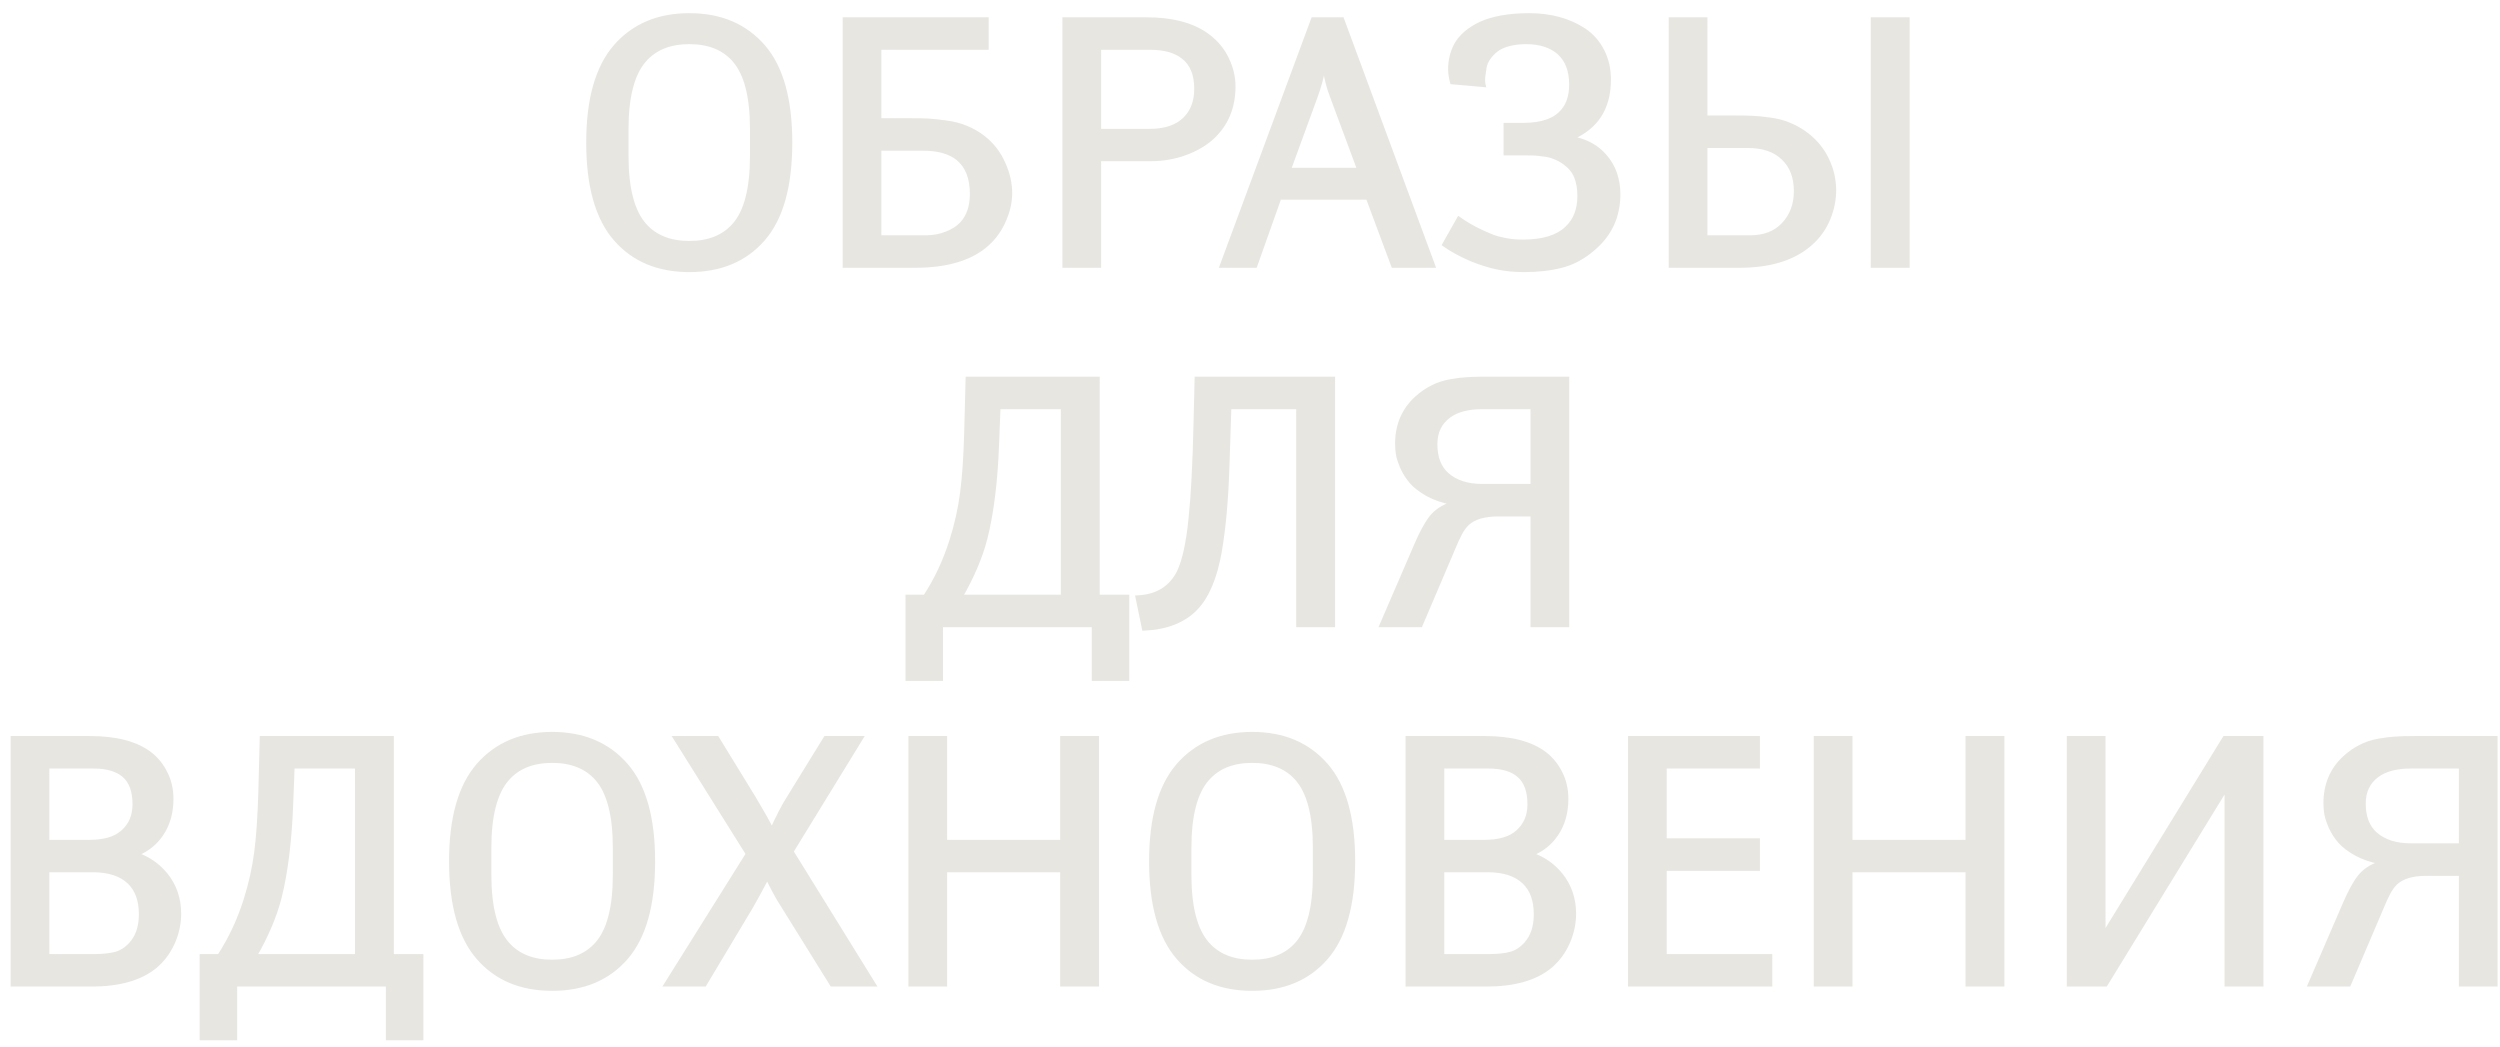
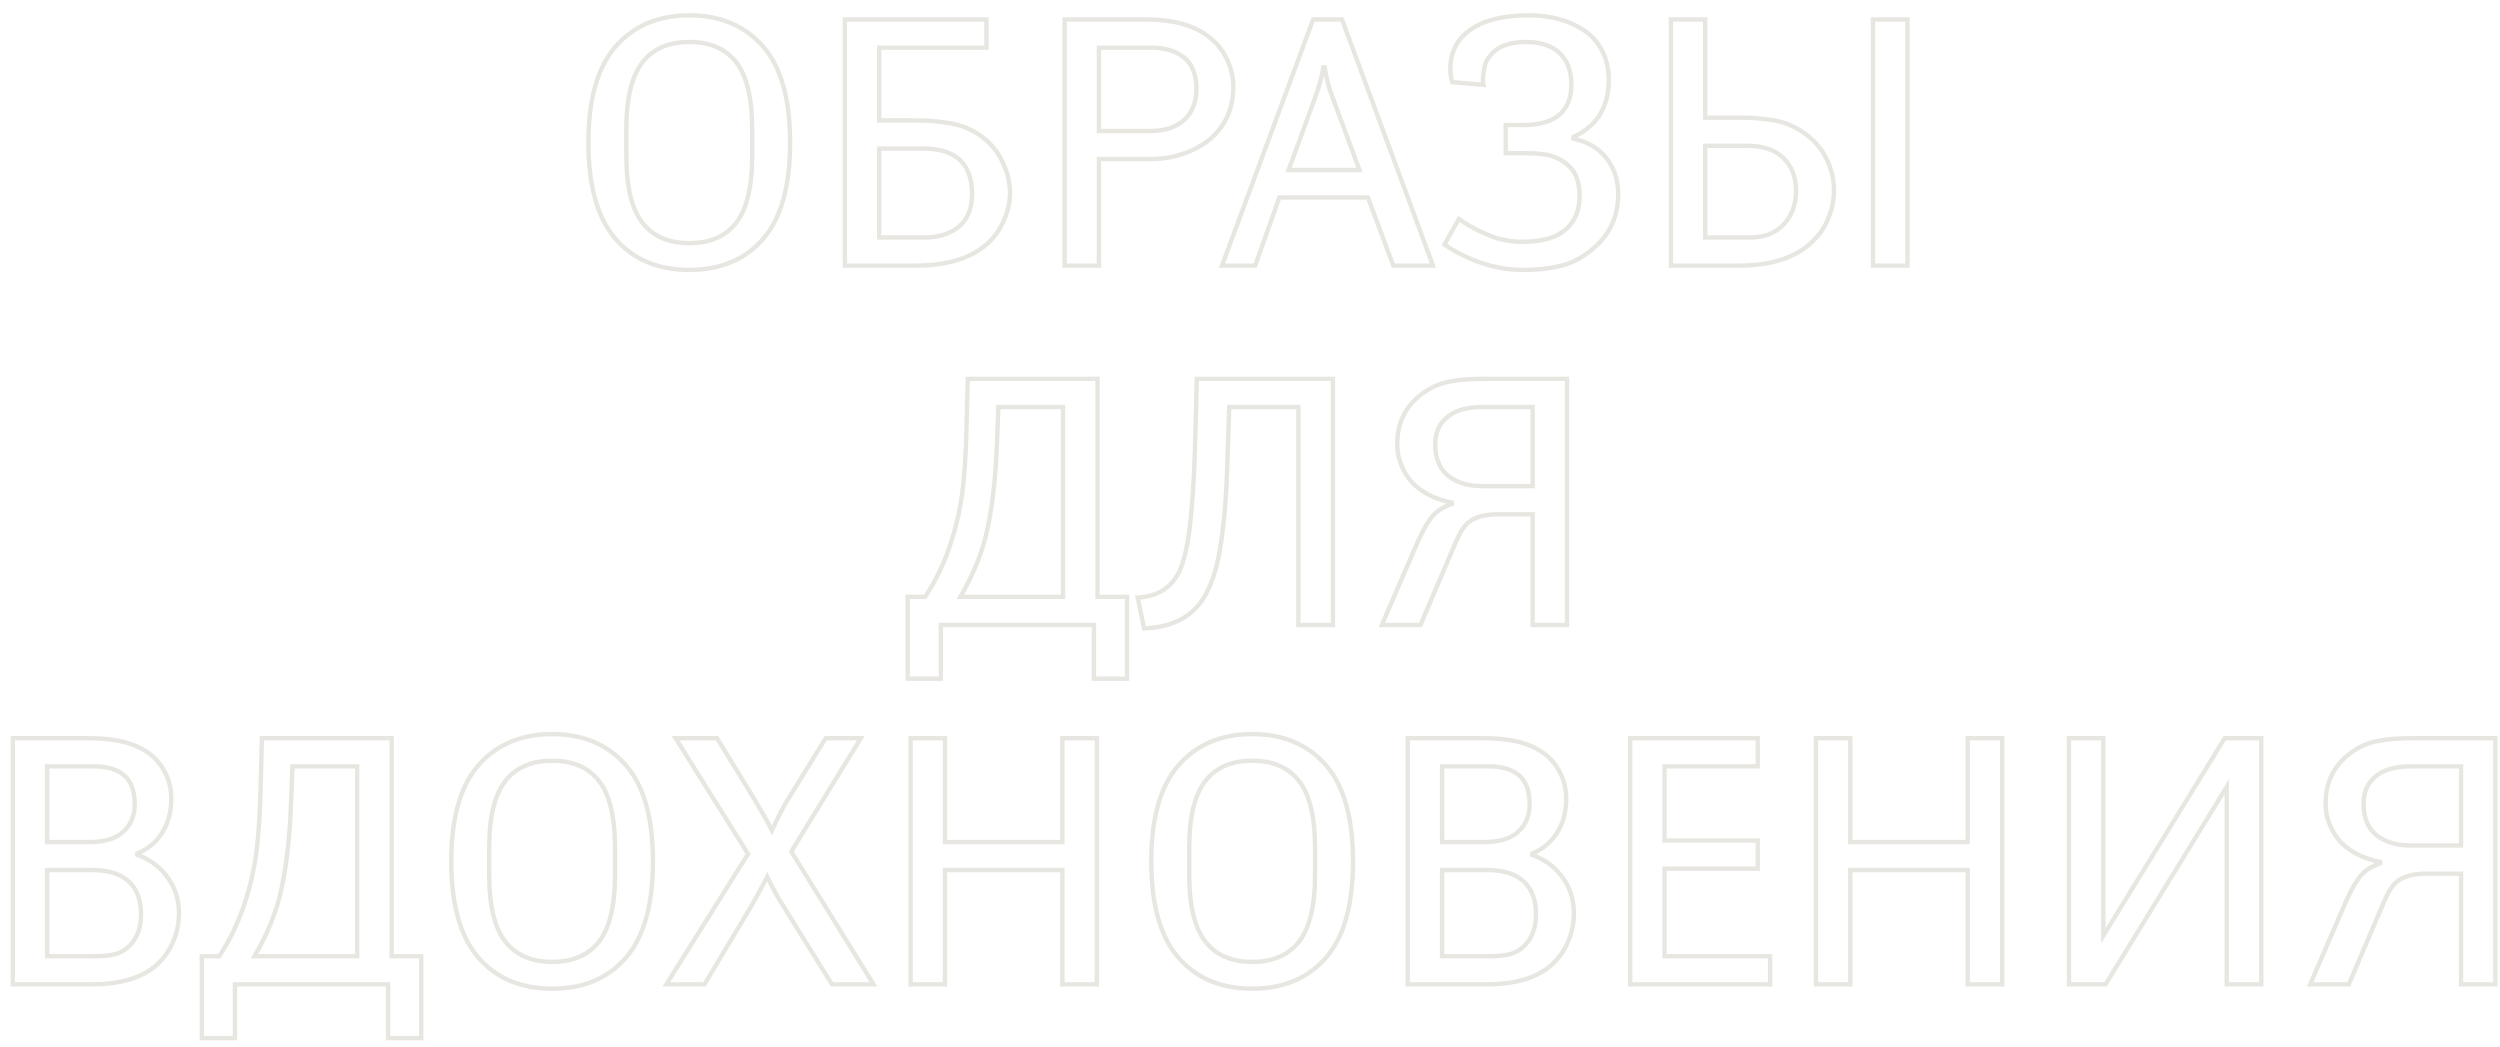
<svg xmlns="http://www.w3.org/2000/svg" width="160" height="67" viewBox="0 0 160 67" fill="none">
-   <path d="M39.394 2.981C40.558 1.648 42.133 0.982 44.118 0.982C46.102 0.982 47.677 1.648 48.842 2.981C49.992 4.307 50.567 6.354 50.567 9.123C50.567 11.906 49.992 13.96 48.842 15.286C47.692 16.612 46.117 17.275 44.118 17.275C42.118 17.275 40.544 16.612 39.394 15.286C38.236 13.953 37.658 11.899 37.658 9.123C37.658 6.362 38.236 4.314 39.394 2.981ZM48.139 9.98V8.266C48.139 6.178 47.758 4.703 46.996 3.838C46.322 3.069 45.363 2.685 44.118 2.685C42.873 2.685 41.913 3.069 41.239 3.838C40.47 4.71 40.086 6.186 40.086 8.266V9.98C40.086 12.06 40.47 13.536 41.239 14.407C41.913 15.176 42.873 15.561 44.118 15.561C45.363 15.561 46.322 15.176 46.996 14.407C47.758 13.543 48.139 12.067 48.139 9.98ZM54.071 17V1.246H63.135V3.047H56.269V7.706H58.246C58.744 7.706 59.132 7.713 59.411 7.728C59.696 7.742 60.074 7.782 60.542 7.848C61.018 7.907 61.454 8.021 61.85 8.189C62.245 8.35 62.615 8.566 62.959 8.837C63.501 9.269 63.915 9.808 64.201 10.452C64.494 11.089 64.64 11.727 64.64 12.364C64.64 12.92 64.512 13.495 64.256 14.089C63.999 14.682 63.64 15.187 63.179 15.605C62.146 16.535 60.601 17 58.543 17H54.071ZM56.269 9.507V15.198H59.268C59.729 15.198 60.165 15.118 60.575 14.957C60.993 14.795 61.322 14.583 61.564 14.319C61.996 13.851 62.212 13.213 62.212 12.408C62.212 11.382 61.912 10.624 61.311 10.133C60.791 9.716 60.055 9.507 59.103 9.507H56.269ZM68.134 1.246H73.33C75.037 1.246 76.362 1.601 77.307 2.311C77.849 2.721 78.256 3.216 78.527 3.794C78.798 4.366 78.933 4.944 78.933 5.53C78.933 6.863 78.483 7.947 77.582 8.782C77.121 9.207 76.538 9.548 75.835 9.804C75.139 10.053 74.407 10.178 73.638 10.178H70.331V17H68.134V1.246ZM70.331 3.047V8.387H73.594C74.561 8.387 75.304 8.138 75.824 7.64C76.322 7.156 76.571 6.504 76.571 5.684C76.571 4.747 76.286 4.062 75.714 3.63C75.224 3.241 74.517 3.047 73.594 3.047H70.331ZM85.888 1.246L91.71 17H89.173L87.547 12.638H81.878L80.329 17H78.208L84.042 1.246H85.888ZM82.471 10.881H87.008L85.261 6.178C85.056 5.673 84.895 5.051 84.778 4.311H84.69C84.602 4.897 84.423 5.556 84.152 6.288L82.471 10.881ZM96.369 9.804V8.002H97.511C98.712 8.002 99.558 7.695 100.049 7.079C100.393 6.669 100.565 6.113 100.565 5.409C100.565 4.516 100.305 3.835 99.785 3.366C99.265 2.912 98.559 2.685 97.665 2.685C97.24 2.685 96.863 2.732 96.533 2.828C96.204 2.916 95.944 3.036 95.753 3.19C95.563 3.337 95.398 3.509 95.259 3.707C95.127 3.897 95.043 4.095 95.006 4.3C94.97 4.505 94.94 4.706 94.918 4.904C94.897 5.102 94.904 5.278 94.94 5.431L92.941 5.256C92.868 4.992 92.827 4.728 92.82 4.465C92.813 4.201 92.842 3.926 92.908 3.641C92.974 3.355 93.076 3.088 93.216 2.839C93.362 2.582 93.567 2.341 93.831 2.114C94.102 1.886 94.417 1.689 94.776 1.52C95.142 1.352 95.589 1.22 96.116 1.125C96.643 1.03 97.229 0.982 97.874 0.982C98.548 0.982 99.181 1.062 99.774 1.224C100.368 1.385 100.906 1.626 101.389 1.949C101.873 2.271 102.254 2.703 102.532 3.245C102.818 3.787 102.96 4.406 102.96 5.102C102.96 6.032 102.748 6.812 102.323 7.442C101.957 7.991 101.419 8.431 100.708 8.76V8.881C101.543 9.05 102.21 9.423 102.708 10.002C103.279 10.661 103.565 11.47 103.565 12.43C103.565 13.829 103.041 14.979 101.994 15.879C101.349 16.443 100.664 16.817 99.939 17C99.221 17.183 98.434 17.275 97.577 17.275C96.925 17.275 96.347 17.22 95.841 17.11C95.336 17.007 94.783 16.835 94.182 16.593C93.472 16.286 92.893 15.971 92.447 15.649L93.369 14.012C93.772 14.305 94.245 14.579 94.787 14.836C95.109 14.982 95.365 15.092 95.556 15.165C95.746 15.239 96.013 15.308 96.358 15.374C96.702 15.44 97.072 15.473 97.467 15.473C98.742 15.473 99.679 15.187 100.28 14.616C100.822 14.111 101.093 13.418 101.093 12.54C101.093 12.071 101.023 11.664 100.884 11.32C100.752 10.976 100.507 10.672 100.148 10.408C99.957 10.269 99.752 10.155 99.533 10.068C99.313 9.972 99.075 9.91 98.819 9.881C98.562 9.844 98.353 9.822 98.192 9.815C98.039 9.808 97.834 9.804 97.577 9.804H96.369ZM106.938 17V1.246H109.135V7.53H111.002C111.515 7.53 111.903 7.537 112.167 7.552C112.431 7.559 112.797 7.596 113.266 7.662C113.734 7.72 114.163 7.834 114.551 8.002C114.939 8.163 115.309 8.379 115.661 8.65C116.217 9.09 116.642 9.621 116.935 10.243C117.228 10.866 117.375 11.514 117.375 12.188C117.375 12.796 117.25 13.4 117.001 14.001C116.752 14.601 116.382 15.121 115.891 15.561C114.829 16.52 113.299 17 111.299 17H106.938ZM109.135 9.332V15.198H112.013C112.921 15.198 113.635 14.92 114.156 14.363C114.683 13.799 114.947 13.089 114.947 12.232C114.947 11.331 114.676 10.624 114.134 10.112C113.599 9.592 112.841 9.332 111.859 9.332H109.135ZM119.868 17V1.246H122.077V17H119.868ZM70.243 24.246V38.198H72.133V43.439H70.013V40H60.213V43.439H58.092V38.198H59.213C59.931 37.1 60.495 35.898 60.905 34.595C61.227 33.577 61.454 32.559 61.586 31.541C61.718 30.523 61.806 29.226 61.85 27.651L61.938 24.246H70.243ZM68.035 38.198V26.047H63.893L63.805 28.343C63.717 30.797 63.465 32.844 63.047 34.485C62.739 35.664 62.212 36.902 61.465 38.198H68.035ZM83.097 26.047H78.67L78.549 29.695C78.483 31.914 78.318 33.782 78.054 35.298C77.761 36.96 77.252 38.169 76.527 38.923C75.751 39.729 74.649 40.161 73.221 40.22L72.814 38.242C74.052 38.184 74.931 37.645 75.451 36.627C75.802 35.895 76.055 34.737 76.209 33.156C76.362 31.691 76.469 29.644 76.527 27.014L76.593 24.246H85.305V40H83.097V26.047ZM100.291 24.246V40H98.094V32.914H95.863C94.984 32.914 94.332 33.108 93.908 33.496C93.739 33.657 93.585 33.866 93.446 34.122C93.307 34.379 93.139 34.748 92.941 35.232L90.908 40H88.436L90.623 34.935C90.967 34.13 91.289 33.533 91.59 33.145C91.89 32.749 92.333 32.452 92.919 32.255V32.167C92.333 32.05 91.817 31.87 91.37 31.628C90.93 31.379 90.59 31.119 90.348 30.848C90.114 30.577 89.92 30.277 89.766 29.948C89.619 29.611 89.524 29.325 89.48 29.091C89.444 28.856 89.425 28.629 89.425 28.409C89.425 27.216 89.839 26.241 90.667 25.487C90.982 25.201 91.315 24.971 91.666 24.795C92.025 24.612 92.414 24.484 92.831 24.41C93.249 24.337 93.607 24.293 93.908 24.279C94.215 24.257 94.611 24.246 95.094 24.246H100.291ZM98.094 26.047H94.874C93.952 26.047 93.237 26.234 92.732 26.608C92.146 27.032 91.853 27.64 91.853 28.431C91.853 29.296 92.11 29.951 92.622 30.398C93.172 30.874 93.922 31.112 94.874 31.112H98.094V26.047ZM0.821 47.246H5.742C7.442 47.246 8.731 47.586 9.61 48.267C10.02 48.59 10.346 48.996 10.587 49.487C10.836 49.977 10.961 50.523 10.961 51.124C10.961 52.01 10.745 52.768 10.313 53.398C9.932 53.955 9.423 54.365 8.786 54.628V54.716C9.496 54.958 10.1 55.379 10.598 55.98C11.17 56.69 11.455 57.522 11.455 58.474C11.455 59.111 11.32 59.733 11.049 60.341C10.778 60.942 10.397 61.447 9.906 61.857C8.969 62.619 7.617 63 5.852 63H0.821V47.246ZM3.018 49.047V53.892H5.698C6.673 53.892 7.394 53.68 7.863 53.255C8.368 52.808 8.621 52.215 8.621 51.475C8.621 50.618 8.39 49.996 7.929 49.608C7.489 49.234 6.845 49.047 5.995 49.047H3.018ZM3.018 55.683V61.198H6.083C6.596 61.198 7.035 61.151 7.401 61.055C7.775 60.953 8.108 60.737 8.401 60.407C8.819 59.938 9.027 59.309 9.027 58.518C9.027 57.617 8.778 56.928 8.28 56.452C7.753 55.94 6.966 55.683 5.918 55.683H3.018ZM25.067 47.246V61.198H26.957V66.439H24.837V63H15.037V66.439H12.916V61.198H14.037C14.755 60.1 15.319 58.898 15.729 57.595C16.051 56.577 16.278 55.559 16.41 54.541C16.542 53.523 16.63 52.226 16.674 50.651L16.762 47.246H25.067ZM22.859 61.198V49.047H18.717L18.629 51.343C18.541 53.797 18.289 55.844 17.871 57.485C17.564 58.664 17.036 59.902 16.289 61.198H22.859ZM30.616 48.981C31.78 47.648 33.355 46.982 35.34 46.982C37.325 46.982 38.899 47.648 40.064 48.981C41.214 50.307 41.789 52.354 41.789 55.123C41.789 57.906 41.214 59.96 40.064 61.286C38.914 62.612 37.339 63.275 35.34 63.275C33.34 63.275 31.765 62.612 30.616 61.286C29.458 59.953 28.88 57.899 28.88 55.123C28.88 52.362 29.458 50.315 30.616 48.981ZM39.361 55.98V54.266C39.361 52.178 38.98 50.703 38.218 49.838C37.544 49.069 36.585 48.685 35.34 48.685C34.094 48.685 33.135 49.069 32.461 49.838C31.692 50.71 31.308 52.186 31.308 54.266V55.98C31.308 58.06 31.692 59.536 32.461 60.407C33.135 61.176 34.094 61.561 35.34 61.561C36.585 61.561 37.544 61.176 38.218 60.407C38.98 59.543 39.361 58.067 39.361 55.98ZM43.239 47.246H45.886L48.227 51.058C48.739 51.915 49.131 52.611 49.402 53.145C49.827 52.222 50.186 51.534 50.479 51.08L52.841 47.246H55.093L50.644 54.497L55.906 63H53.247L50.072 57.891C49.772 57.43 49.45 56.837 49.105 56.112C48.629 57.013 48.278 57.657 48.051 58.045L45.084 63H42.645L47.875 54.65L43.239 47.246ZM70.199 47.246V63H67.991V55.683H60.476V63H58.279V47.246H60.476V53.892H67.991V47.246H70.199ZM75.418 48.981C76.582 47.648 78.157 46.982 80.142 46.982C82.127 46.982 83.701 47.648 84.866 48.981C86.016 50.307 86.591 52.354 86.591 55.123C86.591 57.906 86.016 59.96 84.866 61.286C83.716 62.612 82.141 63.275 80.142 63.275C78.142 63.275 76.568 62.612 75.418 61.286C74.26 59.953 73.682 57.899 73.682 55.123C73.682 52.362 74.26 50.315 75.418 48.981ZM84.163 55.98V54.266C84.163 52.178 83.782 50.703 83.02 49.838C82.346 49.069 81.387 48.685 80.142 48.685C78.897 48.685 77.937 49.069 77.263 49.838C76.494 50.71 76.11 52.186 76.11 54.266V55.98C76.11 58.06 76.494 59.536 77.263 60.407C77.937 61.176 78.897 61.561 80.142 61.561C81.387 61.561 82.346 61.176 83.02 60.407C83.782 59.543 84.163 58.067 84.163 55.98ZM90.096 47.246H95.017C96.717 47.246 98.006 47.586 98.885 48.267C99.295 48.59 99.621 48.996 99.862 49.487C100.111 49.977 100.236 50.523 100.236 51.124C100.236 52.01 100.02 52.768 99.588 53.398C99.207 53.955 98.698 54.365 98.061 54.628V54.716C98.771 54.958 99.375 55.379 99.873 55.98C100.445 56.69 100.73 57.522 100.73 58.474C100.73 59.111 100.595 59.733 100.324 60.341C100.053 60.942 99.672 61.447 99.181 61.857C98.244 62.619 96.892 63 95.127 63H90.096V47.246ZM92.293 49.047V53.892H94.973C95.948 53.892 96.669 53.68 97.138 53.255C97.643 52.808 97.896 52.215 97.896 51.475C97.896 50.618 97.665 49.996 97.204 49.608C96.764 49.234 96.12 49.047 95.27 49.047H92.293ZM92.293 55.683V61.198H95.358C95.871 61.198 96.31 61.151 96.676 61.055C97.05 60.953 97.383 60.737 97.676 60.407C98.094 59.938 98.302 59.309 98.302 58.518C98.302 57.617 98.053 56.928 97.555 56.452C97.028 55.94 96.24 55.683 95.193 55.683H92.293ZM112.497 47.246V49.047H106.531V53.794H112.497V55.595H106.531V61.198H113.288V63H104.334V47.246H112.497ZM128.141 47.246V63H125.933V55.683H118.418V63H116.221V47.246H118.418V53.892H125.933V47.246H128.141ZM144.719 47.246V63H142.511V50.355L134.755 63H132.415V47.246H134.612V59.891L142.379 47.246H144.719ZM159.705 47.246V63H157.508V55.914H155.277C154.398 55.914 153.747 56.108 153.322 56.496C153.153 56.657 153 56.866 152.86 57.122C152.721 57.379 152.553 57.748 152.355 58.232L150.323 63H147.851L150.037 57.935C150.381 57.13 150.703 56.533 151.004 56.145C151.304 55.749 151.747 55.452 152.333 55.255V55.167C151.747 55.05 151.231 54.87 150.784 54.628C150.344 54.379 150.004 54.119 149.762 53.848C149.528 53.577 149.334 53.277 149.18 52.947C149.033 52.611 148.938 52.325 148.894 52.091C148.858 51.856 148.839 51.629 148.839 51.409C148.839 50.216 149.253 49.242 150.081 48.487C150.396 48.201 150.729 47.971 151.081 47.795C151.439 47.612 151.828 47.484 152.245 47.41C152.663 47.337 153.021 47.293 153.322 47.279C153.629 47.257 154.025 47.246 154.508 47.246H159.705ZM157.508 49.047H154.289C153.366 49.047 152.652 49.234 152.146 49.608C151.56 50.032 151.267 50.64 151.267 51.431C151.267 52.296 151.524 52.951 152.036 53.398C152.586 53.874 153.336 54.112 154.289 54.112H157.508V49.047Z" fill="#E8E6E1" />
  <path d="M39.394 2.981L39.288 2.889L39.288 2.89L39.394 2.981ZM48.842 2.981L48.947 2.89L48.947 2.889L48.842 2.981ZM39.394 15.286L39.499 15.194L39.499 15.194L39.394 15.286ZM46.996 3.838L46.891 3.93L46.891 3.931L46.996 3.838ZM41.239 3.838L41.344 3.931L41.344 3.93L41.239 3.838ZM41.239 14.407L41.344 14.315L41.344 14.315L41.239 14.407ZM46.996 14.407L46.891 14.315L46.891 14.315L46.996 14.407ZM39.394 2.981L39.499 3.073C40.633 1.775 42.168 1.122 44.118 1.122V0.982V0.842C42.098 0.842 40.483 1.522 39.288 2.889L39.394 2.981ZM44.118 0.982V1.122C46.068 1.122 47.602 1.775 48.736 3.073L48.842 2.981L48.947 2.889C47.753 1.522 46.137 0.842 44.118 0.842V0.982ZM48.842 2.981L48.736 3.073C49.854 4.362 50.427 6.369 50.427 9.123H50.567H50.706C50.706 6.339 50.129 4.252 48.947 2.89L48.842 2.981ZM50.567 9.123H50.427C50.427 11.891 49.854 13.905 48.736 15.194L48.842 15.286L48.947 15.378C50.129 14.015 50.706 11.921 50.706 9.123H50.567ZM48.842 15.286L48.736 15.194C47.617 16.485 46.083 17.135 44.118 17.135V17.275V17.414C46.151 17.414 47.767 16.738 48.947 15.378L48.842 15.286ZM44.118 17.275V17.135C42.152 17.135 40.619 16.485 39.499 15.194L39.394 15.286L39.288 15.378C40.468 16.738 42.084 17.414 44.118 17.414V17.275ZM39.394 15.286L39.499 15.194C38.374 13.898 37.797 11.883 37.797 9.123H37.658H37.518C37.518 11.914 38.099 14.008 39.288 15.378L39.394 15.286ZM37.658 9.123H37.797C37.797 6.377 38.373 4.37 39.499 3.073L39.394 2.981L39.288 2.89C38.099 4.259 37.518 6.346 37.518 9.123H37.658ZM48.139 9.98H48.279V8.266H48.139H47.999V9.98H48.139ZM48.139 8.266H48.279C48.279 6.169 47.897 4.65 47.101 3.746L46.996 3.838L46.891 3.931C47.618 4.756 47.999 6.188 47.999 8.266H48.139ZM46.996 3.838L47.101 3.746C46.395 2.94 45.394 2.545 44.118 2.545V2.685V2.825C45.332 2.825 46.249 3.198 46.891 3.93L46.996 3.838ZM44.118 2.685V2.545C42.842 2.545 41.84 2.94 41.134 3.746L41.239 3.838L41.344 3.93C41.986 3.198 42.903 2.825 44.118 2.825V2.685ZM41.239 3.838L41.134 3.746C40.331 4.657 39.946 6.176 39.946 8.266H40.086H40.225C40.225 6.196 40.61 4.763 41.344 3.931L41.239 3.838ZM40.086 8.266H39.946V9.98H40.086H40.225V8.266H40.086ZM40.086 9.98H39.946C39.946 12.07 40.331 13.589 41.134 14.5L41.239 14.407L41.344 14.315C40.61 13.482 40.225 12.05 40.225 9.98H40.086ZM41.239 14.407L41.134 14.499C41.84 15.305 42.842 15.701 44.118 15.701V15.561V15.421C42.903 15.421 41.986 15.047 41.344 14.315L41.239 14.407ZM44.118 15.561V15.701C45.394 15.701 46.395 15.305 47.101 14.499L46.996 14.407L46.891 14.315C46.249 15.047 45.332 15.421 44.118 15.421V15.561ZM46.996 14.407L47.101 14.5C47.897 13.596 48.279 12.076 48.279 9.98H48.139H47.999C47.999 12.058 47.618 13.49 46.891 14.315L46.996 14.407ZM54.071 17H53.931V17.14H54.071V17ZM54.071 1.246V1.106H53.931V1.246H54.071ZM63.135 1.246H63.275V1.106H63.135V1.246ZM63.135 3.047V3.187H63.275V3.047H63.135ZM56.269 3.047V2.908H56.129V3.047H56.269ZM56.269 7.706H56.129V7.845H56.269V7.706ZM59.411 7.728L59.403 7.867L59.404 7.867L59.411 7.728ZM60.542 7.848L60.523 7.987L60.525 7.987L60.542 7.848ZM61.85 8.189L61.795 8.318L61.797 8.318L61.85 8.189ZM62.959 8.837L63.046 8.728L63.046 8.727L62.959 8.837ZM64.201 10.452L64.073 10.509L64.074 10.511L64.201 10.452ZM63.179 15.605L63.273 15.709L63.273 15.708L63.179 15.605ZM56.269 9.507V9.368H56.129V9.507H56.269ZM56.269 15.198H56.129V15.338H56.269V15.198ZM60.575 14.957L60.525 14.826L60.524 14.826L60.575 14.957ZM61.564 14.319L61.461 14.225L61.461 14.225L61.564 14.319ZM61.311 10.133L61.4 10.025L61.399 10.024L61.311 10.133ZM54.071 17H54.211V1.246H54.071H53.931V17H54.071ZM54.071 1.246V1.385H63.135V1.246V1.106H54.071V1.246ZM63.135 1.246H62.995V3.047H63.135H63.275V1.246H63.135ZM63.135 3.047V2.908H56.269V3.047V3.187H63.135V3.047ZM56.269 3.047H56.129V7.706H56.269H56.408V3.047H56.269ZM56.269 7.706V7.845H58.246V7.706V7.566H56.269V7.706ZM58.246 7.706V7.845C58.743 7.845 59.129 7.853 59.403 7.867L59.411 7.728L59.418 7.588C59.136 7.573 58.745 7.566 58.246 7.566V7.706ZM59.411 7.728L59.404 7.867C59.683 7.881 60.056 7.921 60.523 7.987L60.542 7.848L60.562 7.71C60.091 7.644 59.709 7.603 59.418 7.588L59.411 7.728ZM60.542 7.848L60.525 7.987C60.99 8.044 61.413 8.155 61.795 8.318L61.85 8.189L61.904 8.06C61.495 7.886 61.047 7.77 60.559 7.71L60.542 7.848ZM61.85 8.189L61.797 8.318C62.18 8.475 62.538 8.684 62.873 8.947L62.959 8.837L63.046 8.727C62.691 8.448 62.31 8.226 61.902 8.06L61.85 8.189ZM62.959 8.837L62.872 8.946C63.396 9.364 63.796 9.884 64.073 10.509L64.201 10.452L64.329 10.396C64.034 9.731 63.606 9.174 63.046 8.728L62.959 8.837ZM64.201 10.452L64.074 10.511C64.359 11.131 64.5 11.749 64.5 12.364H64.64H64.78C64.78 11.704 64.628 11.047 64.328 10.394L64.201 10.452ZM64.64 12.364H64.5C64.5 12.899 64.377 13.455 64.127 14.033L64.256 14.089L64.384 14.144C64.647 13.536 64.78 12.942 64.78 12.364H64.64ZM64.256 14.089L64.127 14.033C63.879 14.609 63.531 15.098 63.085 15.501L63.179 15.605L63.273 15.708C63.75 15.277 64.12 14.755 64.384 14.144L64.256 14.089ZM63.179 15.605L63.085 15.501C62.088 16.399 60.583 16.86 58.543 16.86V17V17.14C60.619 17.14 62.204 16.671 63.273 15.709L63.179 15.605ZM58.543 17V16.86H54.071V17V17.14H58.543V17ZM56.269 9.507H56.129V15.198H56.269H56.408V9.507H56.269ZM56.269 15.198V15.338H59.268V15.198V15.059H56.269V15.198ZM59.268 15.198V15.338C59.746 15.338 60.199 15.255 60.626 15.087L60.575 14.957L60.524 14.826C60.131 14.981 59.713 15.059 59.268 15.059V15.198ZM60.575 14.957L60.626 15.087C61.058 14.92 61.408 14.697 61.667 14.414L61.564 14.319L61.461 14.225C61.237 14.469 60.927 14.671 60.525 14.826L60.575 14.957ZM61.564 14.319L61.667 14.414C62.129 13.913 62.352 13.239 62.352 12.408H62.212H62.072C62.072 13.188 61.864 13.788 61.461 14.225L61.564 14.319ZM62.212 12.408H62.352C62.352 11.355 62.043 10.55 61.4 10.025L61.311 10.133L61.223 10.242C61.781 10.698 62.072 11.41 62.072 12.408H62.212ZM61.311 10.133L61.399 10.024C60.845 9.58 60.074 9.368 59.103 9.368V9.507V9.647C60.037 9.647 60.737 9.852 61.224 10.243L61.311 10.133ZM59.103 9.507V9.368H56.269V9.507V9.647H59.103V9.507ZM68.134 1.246V1.106H67.994V1.246H68.134ZM77.307 2.311L77.392 2.2L77.391 2.2L77.307 2.311ZM78.527 3.794L78.4 3.854L78.401 3.854L78.527 3.794ZM77.582 8.782L77.677 8.885L77.677 8.885L77.582 8.782ZM75.835 9.804L75.882 9.936L75.883 9.935L75.835 9.804ZM70.331 10.178V10.038H70.191V10.178H70.331ZM70.331 17V17.14H70.471V17H70.331ZM68.134 17H67.994V17.14H68.134V17ZM70.331 3.047V2.908H70.191V3.047H70.331ZM70.331 8.387H70.191V8.527H70.331V8.387ZM75.824 7.64L75.921 7.741L75.922 7.74L75.824 7.64ZM75.714 3.63L75.628 3.739L75.63 3.741L75.714 3.63ZM68.134 1.246V1.385H73.33V1.246V1.106H68.134V1.246ZM73.33 1.246V1.385C75.019 1.385 76.311 1.737 77.223 2.423L77.307 2.311L77.391 2.2C76.414 1.464 75.054 1.106 73.33 1.106V1.246ZM77.307 2.311L77.223 2.423C77.748 2.82 78.139 3.297 78.4 3.854L78.527 3.794L78.653 3.735C78.372 3.135 77.951 2.623 77.392 2.2L77.307 2.311ZM78.527 3.794L78.401 3.854C78.663 4.408 78.794 4.967 78.794 5.53H78.933H79.073C79.073 4.922 78.932 4.323 78.653 3.735L78.527 3.794ZM78.933 5.53H78.794C78.794 6.828 78.357 7.874 77.487 8.68L77.582 8.782L77.677 8.885C78.609 8.021 79.073 6.898 79.073 5.53H78.933ZM77.582 8.782L77.487 8.679C77.042 9.09 76.476 9.421 75.787 9.673L75.835 9.804L75.883 9.935C76.6 9.674 77.199 9.325 77.677 8.885L77.582 8.782ZM75.835 9.804L75.788 9.672C75.108 9.916 74.392 10.038 73.638 10.038V10.178V10.317C74.422 10.317 75.171 10.19 75.882 9.936L75.835 9.804ZM73.638 10.178V10.038H70.331V10.178V10.317H73.638V10.178ZM70.331 10.178H70.191V17H70.331H70.471V10.178H70.331ZM70.331 17V16.86H68.134V17V17.14H70.331V17ZM68.134 17H68.274V1.246H68.134H67.994V17H68.134ZM70.331 3.047H70.191V8.387H70.331H70.471V3.047H70.331ZM70.331 8.387V8.527H73.594V8.387V8.247H70.331V8.387ZM73.594 8.387V8.527C74.584 8.527 75.367 8.271 75.921 7.741L75.824 7.64L75.728 7.539C75.241 8.004 74.537 8.247 73.594 8.247V8.387ZM75.824 7.64L75.922 7.74C76.452 7.225 76.711 6.535 76.711 5.684H76.571H76.431C76.431 6.474 76.193 7.087 75.727 7.539L75.824 7.64ZM76.571 5.684H76.711C76.711 4.718 76.415 3.984 75.799 3.518L75.714 3.63L75.63 3.741C76.156 4.139 76.431 4.776 76.431 5.684H76.571ZM75.714 3.63L75.801 3.52C75.276 3.105 74.534 2.908 73.594 2.908V3.047V3.187C74.5 3.187 75.171 3.378 75.628 3.739L75.714 3.63ZM73.594 3.047V2.908H70.331V3.047V3.187H73.594V3.047ZM85.888 1.246L86.019 1.197L85.985 1.106H85.888V1.246ZM91.71 17V17.14H91.911L91.842 16.951L91.71 17ZM89.173 17L89.042 17.049L89.076 17.14H89.173V17ZM87.547 12.638L87.678 12.59L87.644 12.499H87.547V12.638ZM81.878 12.638V12.499H81.779L81.746 12.592L81.878 12.638ZM80.329 17V17.14H80.427L80.46 17.047L80.329 17ZM78.208 17L78.077 16.951L78.007 17.14H78.208V17ZM84.042 1.246V1.106H83.945L83.911 1.197L84.042 1.246ZM82.471 10.881L82.34 10.833L82.271 11.02H82.471V10.881ZM87.008 10.881V11.02H87.209L87.139 10.832L87.008 10.881ZM85.261 6.178L85.393 6.13L85.391 6.126L85.261 6.178ZM84.778 4.311L84.916 4.289L84.897 4.171H84.778V4.311ZM84.69 4.311V4.171H84.57L84.552 4.29L84.69 4.311ZM84.152 6.288L84.021 6.24L84.021 6.24L84.152 6.288ZM85.888 1.246L85.757 1.294L91.579 17.049L91.71 17L91.842 16.951L86.019 1.197L85.888 1.246ZM91.71 17V16.86H89.173V17V17.14H91.71V17ZM89.173 17L89.304 16.951L87.678 12.59L87.547 12.638L87.416 12.687L89.042 17.049L89.173 17ZM87.547 12.638V12.499H81.878V12.638V12.778H87.547V12.638ZM81.878 12.638L81.746 12.592L80.197 16.953L80.329 17L80.46 17.047L82.009 12.685L81.878 12.638ZM80.329 17V16.86H78.208V17V17.14H80.329V17ZM78.208 17L78.339 17.049L84.173 1.294L84.042 1.246L83.911 1.197L78.077 16.951L78.208 17ZM84.042 1.246V1.385H85.888V1.246V1.106H84.042V1.246ZM82.471 10.881V11.02H87.008V10.881V10.741H82.471V10.881ZM87.008 10.881L87.139 10.832L85.392 6.13L85.261 6.178L85.13 6.227L86.877 10.929L87.008 10.881ZM85.261 6.178L85.391 6.126C85.191 5.633 85.032 5.022 84.916 4.289L84.778 4.311L84.64 4.333C84.758 5.079 84.922 5.713 85.132 6.231L85.261 6.178ZM84.778 4.311V4.171H84.69V4.311V4.451H84.778V4.311ZM84.69 4.311L84.552 4.29C84.466 4.864 84.289 5.514 84.021 6.24L84.152 6.288L84.283 6.337C84.556 5.598 84.739 4.929 84.828 4.332L84.69 4.311ZM84.152 6.288L84.021 6.24L82.34 10.833L82.471 10.881L82.602 10.929L84.283 6.336L84.152 6.288ZM96.369 9.804H96.229V9.944H96.369V9.804ZM96.369 8.002V7.862H96.229V8.002H96.369ZM100.049 7.079L99.942 6.989L99.94 6.992L100.049 7.079ZM99.785 3.366L99.879 3.262L99.877 3.261L99.785 3.366ZM96.533 2.828L96.57 2.963L96.572 2.962L96.533 2.828ZM95.753 3.19L95.839 3.301L95.841 3.299L95.753 3.19ZM95.259 3.707L95.145 3.626L95.144 3.627L95.259 3.707ZM94.94 5.431L94.928 5.571L95.121 5.588L95.076 5.399L94.94 5.431ZM92.941 5.256L92.806 5.293L92.832 5.386L92.929 5.395L92.941 5.256ZM93.216 2.839L93.094 2.769L93.094 2.77L93.216 2.839ZM93.831 2.114L93.741 2.006L93.74 2.008L93.831 2.114ZM94.776 1.52L94.717 1.393L94.716 1.394L94.776 1.52ZM102.532 3.245L102.408 3.309L102.408 3.31L102.532 3.245ZM102.323 7.442L102.207 7.364L102.207 7.364L102.323 7.442ZM100.708 8.76L100.649 8.633L100.568 8.671V8.76H100.708ZM100.708 8.881H100.568V8.995L100.681 9.018L100.708 8.881ZM102.708 10.002L102.602 10.093L102.602 10.093L102.708 10.002ZM101.994 15.879L101.902 15.773L101.902 15.774L101.994 15.879ZM99.939 17L99.905 16.864L99.905 16.865L99.939 17ZM95.841 17.11L95.871 16.973L95.869 16.973L95.841 17.11ZM94.182 16.593L94.127 16.722L94.13 16.723L94.182 16.593ZM92.447 15.649L92.325 15.58L92.263 15.689L92.365 15.762L92.447 15.649ZM93.369 14.012L93.452 13.899L93.325 13.806L93.248 13.943L93.369 14.012ZM94.787 14.836L94.727 14.962L94.729 14.963L94.787 14.836ZM100.28 14.616L100.184 14.514L100.183 14.515L100.28 14.616ZM100.884 11.32L100.753 11.37L100.754 11.373L100.884 11.32ZM100.148 10.408L100.231 10.296L100.23 10.295L100.148 10.408ZM99.533 10.068L99.477 10.196L99.481 10.197L99.533 10.068ZM98.819 9.881L98.799 10.019L98.803 10.02L98.819 9.881ZM98.192 9.815L98.186 9.955L98.186 9.955L98.192 9.815ZM96.369 9.804H96.508V8.002H96.369H96.229V9.804H96.369ZM96.369 8.002V8.142H97.511V8.002V7.862H96.369V8.002ZM97.511 8.002V8.142C98.732 8.142 99.63 7.829 100.158 7.167L100.049 7.079L99.94 6.992C99.487 7.56 98.693 7.862 97.511 7.862V8.002ZM100.049 7.079L100.156 7.169C100.527 6.727 100.705 6.135 100.705 5.409H100.565H100.426C100.426 6.09 100.259 6.611 99.942 6.989L100.049 7.079ZM100.565 5.409H100.705C100.705 4.488 100.436 3.764 99.879 3.262L99.785 3.366L99.692 3.47C100.175 3.905 100.426 4.544 100.426 5.409H100.565ZM99.785 3.366L99.877 3.261C99.325 2.778 98.582 2.545 97.665 2.545V2.685V2.825C98.535 2.825 99.206 3.045 99.694 3.471L99.785 3.366ZM97.665 2.685V2.545C97.23 2.545 96.839 2.594 96.495 2.693L96.533 2.828L96.572 2.962C96.887 2.871 97.25 2.825 97.665 2.825V2.685ZM96.533 2.828L96.497 2.693C96.156 2.784 95.876 2.911 95.666 3.081L95.753 3.19L95.841 3.299C96.012 3.161 96.252 3.047 96.57 2.963L96.533 2.828ZM95.753 3.19L95.668 3.079C95.466 3.235 95.292 3.417 95.145 3.626L95.259 3.707L95.373 3.787C95.504 3.601 95.659 3.439 95.839 3.301L95.753 3.19ZM95.259 3.707L95.144 3.627C95.002 3.832 94.909 4.048 94.869 4.275L95.006 4.3L95.144 4.324C95.177 4.141 95.252 3.962 95.374 3.786L95.259 3.707ZM95.006 4.3L94.869 4.275C94.832 4.483 94.802 4.688 94.779 4.889L94.918 4.904L95.057 4.919C95.079 4.725 95.108 4.527 95.144 4.324L95.006 4.3ZM94.918 4.904L94.779 4.889C94.756 5.098 94.763 5.291 94.804 5.464L94.94 5.431L95.076 5.399C95.044 5.264 95.037 5.105 95.057 4.919L94.918 4.904ZM94.94 5.431L94.953 5.292L92.953 5.116L92.941 5.256L92.929 5.395L94.928 5.571L94.94 5.431ZM92.941 5.256L93.076 5.218C93.005 4.965 92.967 4.713 92.96 4.461L92.82 4.465L92.68 4.468C92.688 4.744 92.73 5.019 92.806 5.293L92.941 5.256ZM92.82 4.465L92.96 4.461C92.953 4.21 92.981 3.947 93.044 3.672L92.908 3.641L92.772 3.609C92.704 3.905 92.673 4.192 92.68 4.468L92.82 4.465ZM92.908 3.641L93.044 3.672C93.107 3.399 93.205 3.144 93.338 2.907L93.216 2.839L93.094 2.77C92.948 3.031 92.841 3.311 92.772 3.609L92.908 3.641ZM93.216 2.839L93.337 2.908C93.474 2.668 93.668 2.438 93.922 2.219L93.831 2.114L93.74 2.008C93.466 2.243 93.25 2.497 93.094 2.769L93.216 2.839ZM93.831 2.114L93.921 2.221C94.181 2.002 94.486 1.811 94.835 1.647L94.776 1.52L94.716 1.394C94.348 1.567 94.022 1.771 93.741 2.006L93.831 2.114ZM94.776 1.52L94.834 1.647C95.187 1.485 95.621 1.356 96.141 1.262L96.116 1.125L96.091 0.987C95.556 1.084 95.097 1.219 94.717 1.393L94.776 1.52ZM96.116 1.125L96.141 1.262C96.659 1.169 97.236 1.122 97.874 1.122V0.982V0.842C97.222 0.842 96.628 0.89 96.091 0.987L96.116 1.125ZM97.874 0.982V1.122C98.536 1.122 99.157 1.201 99.738 1.359L99.774 1.224L99.811 1.089C99.205 0.924 98.559 0.842 97.874 0.842V0.982ZM99.774 1.224L99.738 1.359C100.317 1.516 100.842 1.752 101.312 2.065L101.389 1.949L101.467 1.832C100.97 1.501 100.418 1.254 99.811 1.089L99.774 1.224ZM101.389 1.949L101.312 2.065C101.774 2.373 102.14 2.787 102.408 3.309L102.532 3.245L102.656 3.181C102.368 2.619 101.971 2.169 101.467 1.832L101.389 1.949ZM102.532 3.245L102.408 3.31C102.682 3.83 102.821 4.426 102.821 5.102H102.96H103.1C103.1 4.386 102.953 3.745 102.656 3.18L102.532 3.245ZM102.96 5.102H102.821C102.821 6.01 102.613 6.762 102.207 7.364L102.323 7.442L102.439 7.52C102.883 6.862 103.1 6.054 103.1 5.102H102.96ZM102.323 7.442L102.207 7.364C101.857 7.889 101.341 8.313 100.649 8.633L100.708 8.76L100.767 8.887C101.496 8.549 102.057 8.094 102.44 7.519L102.323 7.442ZM100.708 8.76H100.568V8.881H100.708H100.848V8.76H100.708ZM100.708 8.881L100.681 9.018C101.489 9.181 102.126 9.541 102.602 10.093L102.708 10.002L102.814 9.911C102.293 9.306 101.598 8.918 100.736 8.744L100.708 8.881ZM102.708 10.002L102.602 10.093C103.149 10.724 103.425 11.5 103.425 12.43H103.565H103.704C103.704 11.44 103.409 10.597 102.813 9.91L102.708 10.002ZM103.565 12.43H103.425C103.425 13.789 102.919 14.899 101.902 15.773L101.994 15.879L102.085 15.985C103.163 15.058 103.704 13.869 103.704 12.43H103.565ZM101.994 15.879L101.902 15.774C101.271 16.326 100.606 16.688 99.905 16.864L99.939 17L99.973 17.136C100.723 16.946 101.427 16.561 102.086 15.985L101.994 15.879ZM99.939 17L99.905 16.865C99.2 17.044 98.424 17.135 97.577 17.135V17.275V17.414C98.444 17.414 99.243 17.322 99.974 17.135L99.939 17ZM97.577 17.275V17.135C96.933 17.135 96.365 17.081 95.871 16.973L95.841 17.11L95.812 17.247C96.329 17.359 96.918 17.414 97.577 17.414V17.275ZM95.841 17.11L95.869 16.973C95.374 16.872 94.829 16.703 94.235 16.464L94.182 16.593L94.13 16.723C94.737 16.967 95.298 17.142 95.814 17.247L95.841 17.11ZM94.182 16.593L94.238 16.465C93.533 16.16 92.964 15.85 92.528 15.535L92.447 15.649L92.365 15.762C92.822 16.092 93.41 16.412 94.127 16.722L94.182 16.593ZM92.447 15.649L92.568 15.717L93.491 14.08L93.369 14.012L93.248 13.943L92.325 15.58L92.447 15.649ZM93.369 14.012L93.287 14.125C93.698 14.424 94.178 14.703 94.727 14.962L94.787 14.836L94.846 14.709C94.311 14.456 93.846 14.186 93.452 13.899L93.369 14.012ZM94.787 14.836L94.729 14.963C95.052 15.11 95.311 15.221 95.505 15.296L95.556 15.165L95.606 15.035C95.419 14.963 95.166 14.854 94.844 14.708L94.787 14.836ZM95.556 15.165L95.505 15.296C95.707 15.373 95.984 15.445 96.331 15.511L96.358 15.374L96.384 15.237C96.043 15.171 95.785 15.104 95.606 15.035L95.556 15.165ZM96.358 15.374L96.331 15.511C96.685 15.579 97.064 15.613 97.467 15.613V15.473V15.333C97.079 15.333 96.719 15.301 96.384 15.237L96.358 15.374ZM97.467 15.473V15.613C98.759 15.613 99.739 15.324 100.376 14.717L100.28 14.616L100.183 14.515C99.62 15.051 98.725 15.333 97.467 15.333V15.473ZM100.28 14.616L100.375 14.718C100.951 14.181 101.233 13.449 101.233 12.54H101.093H100.953C100.953 13.387 100.693 14.04 100.184 14.514L100.28 14.616ZM101.093 12.54H101.233C101.233 12.057 101.161 11.632 101.014 11.268L100.884 11.32L100.754 11.373C100.885 11.696 100.953 12.084 100.953 12.54H101.093ZM100.884 11.32L101.015 11.27C100.871 10.896 100.607 10.572 100.231 10.296L100.148 10.408L100.065 10.521C100.407 10.772 100.633 11.056 100.753 11.37L100.884 11.32ZM100.148 10.408L100.23 10.295C100.031 10.149 99.815 10.03 99.585 9.938L99.533 10.068L99.481 10.197C99.69 10.281 99.885 10.389 100.065 10.521L100.148 10.408ZM99.533 10.068L99.588 9.939C99.355 9.838 99.103 9.773 98.835 9.742L98.819 9.881L98.803 10.02C99.046 10.048 99.271 10.107 99.477 10.196L99.533 10.068ZM98.819 9.881L98.838 9.742C98.58 9.706 98.366 9.683 98.199 9.675L98.192 9.815L98.186 9.955C98.341 9.962 98.545 9.983 98.799 10.019L98.819 9.881ZM98.192 9.815L98.199 9.675C98.042 9.668 97.835 9.664 97.577 9.664V9.804V9.944C97.832 9.944 98.035 9.947 98.186 9.955L98.192 9.815ZM97.577 9.804V9.664H96.369V9.804V9.944H97.577V9.804ZM106.938 17H106.798V17.14H106.938V17ZM106.938 1.246V1.106H106.798V1.246H106.938ZM109.135 1.246H109.275V1.106H109.135V1.246ZM109.135 7.53H108.995V7.67H109.135V7.53ZM112.167 7.552L112.159 7.691L112.163 7.691L112.167 7.552ZM113.266 7.662L113.246 7.8L113.248 7.8L113.266 7.662ZM114.551 8.002L114.495 8.13L114.497 8.131L114.551 8.002ZM115.661 8.65L115.747 8.541L115.746 8.54L115.661 8.65ZM115.891 15.561L115.798 15.457L115.798 15.457L115.891 15.561ZM109.135 9.332V9.192H108.995V9.332H109.135ZM109.135 15.198H108.995V15.338H109.135V15.198ZM114.156 14.363L114.053 14.268L114.053 14.268L114.156 14.363ZM114.134 10.112L114.036 10.212L114.037 10.213L114.134 10.112ZM119.868 17H119.729V17.14H119.868V17ZM119.868 1.246V1.106H119.729V1.246H119.868ZM122.077 1.246H122.216V1.106H122.077V1.246ZM122.077 17V17.14H122.216V17H122.077ZM106.938 17H107.077V1.246H106.938H106.798V17H106.938ZM106.938 1.246V1.385H109.135V1.246V1.106H106.938V1.246ZM109.135 1.246H108.995V7.53H109.135H109.275V1.246H109.135ZM109.135 7.53V7.67H111.002V7.53V7.39H109.135V7.53ZM111.002 7.53V7.67C111.514 7.67 111.9 7.677 112.159 7.691L112.167 7.552L112.175 7.412C111.907 7.397 111.516 7.39 111.002 7.39V7.53ZM112.167 7.552L112.163 7.691C112.419 7.699 112.779 7.734 113.246 7.8L113.266 7.662L113.285 7.523C112.815 7.457 112.442 7.42 112.171 7.412L112.167 7.552ZM113.266 7.662L113.248 7.8C113.705 7.857 114.121 7.968 114.495 8.13L114.551 8.002L114.607 7.874C114.205 7.7 113.763 7.583 113.283 7.523L113.266 7.662ZM114.551 8.002L114.497 8.131C114.874 8.287 115.233 8.497 115.575 8.761L115.661 8.65L115.746 8.54C115.385 8.262 115.005 8.039 114.605 7.873L114.551 8.002ZM115.661 8.65L115.574 8.76C116.114 9.187 116.525 9.701 116.809 10.303L116.935 10.243L117.062 10.184C116.759 9.541 116.32 8.993 115.747 8.541L115.661 8.65ZM116.935 10.243L116.809 10.303C117.093 10.907 117.235 11.535 117.235 12.188H117.375H117.514C117.514 11.493 117.363 10.825 117.062 10.184L116.935 10.243ZM117.375 12.188H117.235C117.235 12.776 117.114 13.362 116.872 13.947L117.001 14.001L117.13 14.054C117.386 13.438 117.514 12.816 117.514 12.188H117.375ZM117.001 14.001L116.872 13.947C116.631 14.528 116.273 15.031 115.798 15.457L115.891 15.561L115.985 15.665C116.491 15.212 116.873 14.675 117.13 14.054L117.001 14.001ZM115.891 15.561L115.798 15.457C114.77 16.386 113.278 16.86 111.299 16.86V17V17.14C113.319 17.14 114.889 16.655 115.985 15.665L115.891 15.561ZM111.299 17V16.86H106.938V17V17.14H111.299V17ZM109.135 9.332H108.995V15.198H109.135H109.275V9.332H109.135ZM109.135 15.198V15.338H112.013V15.198V15.059H109.135V15.198ZM112.013 15.198V15.338C112.952 15.338 113.706 15.049 114.258 14.459L114.156 14.363L114.053 14.268C113.565 14.791 112.891 15.059 112.013 15.059V15.198ZM114.156 14.363L114.258 14.459C114.812 13.866 115.086 13.12 115.086 12.232H114.947H114.807C114.807 13.058 114.554 13.733 114.053 14.268L114.156 14.363ZM114.947 12.232H115.086C115.086 11.301 114.805 10.555 114.23 10.01L114.134 10.112L114.037 10.213C114.546 10.694 114.807 11.361 114.807 12.232H114.947ZM114.134 10.112L114.231 10.011C113.663 9.459 112.865 9.192 111.859 9.192V9.332V9.471C112.816 9.471 113.535 9.724 114.036 10.212L114.134 10.112ZM111.859 9.332V9.192H109.135V9.332V9.471H111.859V9.332ZM119.868 17H120.008V1.246H119.868H119.729V17H119.868ZM119.868 1.246V1.385H122.077V1.246V1.106H119.868V1.246ZM122.077 1.246H121.937V17H122.077H122.216V1.246H122.077ZM122.077 17V16.86H119.868V17V17.14H122.077V17ZM70.243 24.246H70.383V24.106H70.243V24.246ZM70.243 38.198H70.103V38.338H70.243V38.198ZM72.133 38.198H72.273V38.059H72.133V38.198ZM72.133 43.439V43.578H72.273V43.439H72.133ZM70.013 43.439H69.873V43.578H70.013V43.439ZM70.013 40H70.152V39.86H70.013V40ZM60.213 40V39.86H60.073V40H60.213ZM60.213 43.439V43.578H60.352V43.439H60.213ZM58.092 43.439H57.953V43.578H58.092V43.439ZM58.092 38.198V38.059H57.953V38.198H58.092ZM59.213 38.198V38.338H59.288L59.33 38.275L59.213 38.198ZM60.905 34.595L60.772 34.553L60.771 34.553L60.905 34.595ZM61.85 27.651L61.989 27.655L61.989 27.655L61.85 27.651ZM61.938 24.246V24.106H61.801L61.798 24.242L61.938 24.246ZM68.035 38.198V38.338H68.175V38.198H68.035ZM68.035 26.047H68.175V25.908H68.035V26.047ZM63.893 26.047V25.908H63.758L63.753 26.042L63.893 26.047ZM63.805 28.343L63.666 28.338L63.666 28.338L63.805 28.343ZM63.047 34.485L63.182 34.52L63.183 34.519L63.047 34.485ZM61.465 38.198L61.344 38.128L61.223 38.338H61.465V38.198ZM70.243 24.246H70.103V38.198H70.243H70.383V24.246H70.243ZM70.243 38.198V38.338H72.133V38.198V38.059H70.243V38.198ZM72.133 38.198H71.993V43.439H72.133H72.273V38.198H72.133ZM72.133 43.439V43.299H70.013V43.439V43.578H72.133V43.439ZM70.013 43.439H70.152V40H70.013H69.873V43.439H70.013ZM70.013 40V39.86H60.213V40V40.14H70.013V40ZM60.213 40H60.073V43.439H60.213H60.352V40H60.213ZM60.213 43.439V43.299H58.092V43.439V43.578H60.213V43.439ZM58.092 43.439H58.232V38.198H58.092H57.953V43.439H58.092ZM58.092 38.198V38.338H59.213V38.198V38.059H58.092V38.198ZM59.213 38.198L59.33 38.275C60.055 37.165 60.624 35.952 61.038 34.637L60.905 34.595L60.771 34.553C60.365 35.845 59.806 37.034 59.096 38.122L59.213 38.198ZM60.905 34.595L61.038 34.637C61.363 33.611 61.592 32.585 61.725 31.558L61.586 31.541L61.447 31.523C61.317 32.532 61.091 33.542 60.772 34.553L60.905 34.595ZM61.586 31.541L61.725 31.558C61.857 30.534 61.945 29.233 61.989 27.655L61.85 27.651L61.71 27.648C61.666 29.22 61.578 30.511 61.447 31.523L61.586 31.541ZM61.85 27.651L61.989 27.655L62.077 24.249L61.938 24.246L61.798 24.242L61.71 27.648L61.85 27.651ZM61.938 24.246V24.385H70.243V24.246V24.106H61.938V24.246ZM68.035 38.198H68.175V26.047H68.035H67.895V38.198H68.035ZM68.035 26.047V25.908H63.893V26.047V26.187H68.035V26.047ZM63.893 26.047L63.753 26.042L63.666 28.338L63.805 28.343L63.945 28.349L64.033 26.053L63.893 26.047ZM63.805 28.343L63.666 28.338C63.578 30.786 63.326 32.823 62.912 34.45L63.047 34.485L63.183 34.519C63.603 32.866 63.857 30.808 63.945 28.349L63.805 28.343ZM63.047 34.485L62.912 34.45C62.608 35.614 62.086 36.84 61.344 38.128L61.465 38.198L61.586 38.268C62.338 36.963 62.871 35.714 63.182 34.52L63.047 34.485ZM61.465 38.198V38.338H68.035V38.198V38.059H61.465V38.198ZM83.097 26.047H83.237V25.908H83.097V26.047ZM78.67 26.047V25.908H78.534L78.53 26.043L78.67 26.047ZM78.549 29.695L78.409 29.69L78.409 29.691L78.549 29.695ZM78.054 35.298L78.192 35.322L78.192 35.322L78.054 35.298ZM76.527 38.923L76.628 39.02L76.628 39.02L76.527 38.923ZM73.221 40.22L73.084 40.248L73.108 40.364L73.226 40.359L73.221 40.22ZM72.814 38.242L72.807 38.103L72.644 38.11L72.677 38.27L72.814 38.242ZM75.451 36.627L75.575 36.691L75.577 36.688L75.451 36.627ZM76.209 33.156L76.07 33.141L76.07 33.142L76.209 33.156ZM76.527 27.014L76.388 27.011L76.388 27.011L76.527 27.014ZM76.593 24.246V24.106H76.457L76.454 24.242L76.593 24.246ZM85.305 24.246H85.445V24.106H85.305V24.246ZM85.305 40V40.14H85.445V40H85.305ZM83.097 40H82.957V40.14H83.097V40ZM83.097 26.047V25.908H78.67V26.047V26.187H83.097V26.047ZM78.67 26.047L78.53 26.043L78.409 29.69L78.549 29.695L78.689 29.7L78.809 26.052L78.67 26.047ZM78.549 29.695L78.409 29.691C78.343 31.906 78.179 33.767 77.917 35.274L78.054 35.298L78.192 35.322C78.457 33.797 78.623 31.922 78.689 29.699L78.549 29.695ZM78.054 35.298L77.917 35.274C77.626 36.924 77.124 38.101 76.427 38.827L76.527 38.923L76.628 39.02C77.381 38.237 77.897 36.997 78.192 35.322L78.054 35.298ZM76.527 38.923L76.427 38.826C75.682 39.599 74.617 40.023 73.215 40.08L73.221 40.22L73.226 40.359C74.68 40.3 75.82 39.858 76.628 39.02L76.527 38.923ZM73.221 40.22L73.357 40.192L72.951 38.214L72.814 38.242L72.677 38.27L73.084 40.248L73.221 40.22ZM72.814 38.242L72.821 38.382C74.103 38.321 75.03 37.758 75.575 36.691L75.451 36.627L75.326 36.564C74.831 37.533 74 38.046 72.807 38.103L72.814 38.242ZM75.451 36.627L75.577 36.688C75.939 35.932 76.194 34.755 76.348 33.169L76.209 33.156L76.07 33.142C75.916 34.72 75.665 35.857 75.325 36.567L75.451 36.627ZM76.209 33.156L76.348 33.17C76.502 31.7 76.609 29.648 76.667 27.017L76.527 27.014L76.388 27.011C76.329 29.639 76.223 31.682 76.07 33.141L76.209 33.156ZM76.527 27.014L76.667 27.017L76.733 24.249L76.593 24.246L76.454 24.242L76.388 27.011L76.527 27.014ZM76.593 24.246V24.385H85.305V24.246V24.106H76.593V24.246ZM85.305 24.246H85.166V40H85.305H85.445V24.246H85.305ZM85.305 40V39.86H83.097V40V40.14H85.305V40ZM83.097 40H83.237V26.047H83.097H82.957V40H83.097ZM100.291 24.246H100.431V24.106H100.291V24.246ZM100.291 40V40.14H100.431V40H100.291ZM98.094 40H97.954V40.14H98.094V40ZM98.094 32.914H98.233V32.774H98.094V32.914ZM93.908 33.496L93.813 33.393L93.811 33.395L93.908 33.496ZM92.941 35.232L93.07 35.287L93.07 35.285L92.941 35.232ZM90.908 40V40.14H91.001L91.037 40.055L90.908 40ZM88.436 40L88.308 39.945L88.224 40.14H88.436V40ZM90.623 34.935L90.751 34.991L90.751 34.99L90.623 34.935ZM91.59 33.145L91.7 33.23L91.701 33.229L91.59 33.145ZM92.919 32.255L92.964 32.387L93.059 32.355V32.255H92.919ZM92.919 32.167H93.059V32.052L92.946 32.03L92.919 32.167ZM91.37 31.628L91.301 31.75L91.303 31.751L91.37 31.628ZM90.348 30.848L90.242 30.94L90.244 30.941L90.348 30.848ZM89.766 29.948L89.638 30.003L89.639 30.007L89.766 29.948ZM89.48 29.091L89.342 29.112L89.343 29.116L89.48 29.091ZM90.667 25.487L90.573 25.384L90.573 25.384L90.667 25.487ZM91.666 24.795L91.729 24.92L91.73 24.919L91.666 24.795ZM93.908 24.279L93.915 24.418L93.918 24.418L93.908 24.279ZM98.094 26.047H98.233V25.908H98.094V26.047ZM92.732 26.608L92.814 26.721L92.815 26.72L92.732 26.608ZM92.622 30.398L92.531 30.503L92.531 30.504L92.622 30.398ZM98.094 31.112V31.252H98.233V31.112H98.094ZM100.291 24.246H100.151V40H100.291H100.431V24.246H100.291ZM100.291 40V39.86H98.094V40V40.14H100.291V40ZM98.094 40H98.233V32.914H98.094H97.954V40H98.094ZM98.094 32.914V32.774H95.863V32.914V33.054H98.094V32.914ZM95.863 32.914V32.774C94.967 32.774 94.275 32.971 93.813 33.393L93.908 33.496L94.002 33.599C94.39 33.244 95.001 33.054 95.863 33.054V32.914ZM93.908 33.496L93.811 33.395C93.63 33.568 93.468 33.79 93.323 34.056L93.446 34.122L93.569 34.189C93.703 33.942 93.849 33.746 94.004 33.597L93.908 33.496ZM93.446 34.122L93.323 34.056C93.181 34.319 93.01 34.694 92.811 35.179L92.941 35.232L93.07 35.285C93.267 34.803 93.434 34.439 93.569 34.189L93.446 34.122ZM92.941 35.232L92.812 35.177L90.78 39.945L90.908 40L91.037 40.055L93.07 35.287L92.941 35.232ZM90.908 40V39.86H88.436V40V40.14H90.908V40ZM88.436 40L88.565 40.055L90.751 34.991L90.623 34.935L90.495 34.88L88.308 39.945L88.436 40ZM90.623 34.935L90.751 34.99C91.094 34.188 91.411 33.604 91.7 33.23L91.59 33.145L91.479 33.059C91.168 33.461 90.84 34.071 90.494 34.88L90.623 34.935ZM91.59 33.145L91.701 33.229C91.981 32.861 92.398 32.578 92.964 32.387L92.919 32.255L92.874 32.122C92.268 32.327 91.799 32.637 91.478 33.06L91.59 33.145ZM92.919 32.255H93.059V32.167H92.919H92.779V32.255H92.919ZM92.919 32.167L92.946 32.03C92.372 31.915 91.869 31.739 91.436 31.506L91.37 31.628L91.303 31.751C91.764 32.001 92.294 32.184 92.891 32.304L92.919 32.167ZM91.37 31.628L91.439 31.507C91.008 31.263 90.681 31.012 90.453 30.755L90.348 30.848L90.244 30.941C90.499 31.227 90.853 31.496 91.301 31.75L91.37 31.628ZM90.348 30.848L90.454 30.757C90.228 30.496 90.041 30.206 89.892 29.888L89.766 29.948L89.639 30.007C89.798 30.348 89.999 30.659 90.242 30.94L90.348 30.848ZM89.766 29.948L89.894 29.892C89.75 29.56 89.659 29.285 89.618 29.065L89.48 29.091L89.343 29.116C89.389 29.365 89.489 29.661 89.638 30.003L89.766 29.948ZM89.48 29.091L89.618 29.069C89.583 28.841 89.565 28.621 89.565 28.409H89.425H89.285C89.285 28.637 89.305 28.871 89.342 29.112L89.48 29.091ZM89.425 28.409H89.565C89.565 27.252 89.964 26.316 90.761 25.59L90.667 25.487L90.573 25.384C89.714 26.166 89.285 27.179 89.285 28.409H89.425ZM90.667 25.487L90.761 25.591C91.067 25.313 91.39 25.09 91.729 24.92L91.666 24.795L91.604 24.67C91.24 24.852 90.896 25.09 90.573 25.384L90.667 25.487ZM91.666 24.795L91.73 24.919C92.076 24.743 92.451 24.619 92.855 24.548L92.831 24.41L92.807 24.273C92.376 24.348 91.975 24.481 91.603 24.67L91.666 24.795ZM92.831 24.41L92.855 24.548C93.269 24.476 93.622 24.433 93.915 24.418L93.908 24.279L93.901 24.139C93.593 24.154 93.228 24.199 92.807 24.273L92.831 24.41ZM93.908 24.279L93.918 24.418C94.221 24.396 94.612 24.385 95.094 24.385V24.246V24.106C94.609 24.106 94.21 24.117 93.898 24.139L93.908 24.279ZM95.094 24.246V24.385H100.291V24.246V24.106H95.094V24.246ZM98.094 26.047V25.908H94.874V26.047V26.187H98.094V26.047ZM94.874 26.047V25.908C93.935 25.908 93.187 26.097 92.649 26.495L92.732 26.608L92.815 26.72C93.288 26.371 93.968 26.187 94.874 26.187V26.047ZM92.732 26.608L92.65 26.494C92.024 26.948 91.713 27.6 91.713 28.431H91.853H91.993C91.993 27.68 92.268 27.117 92.814 26.721L92.732 26.608ZM91.853 28.431H91.713C91.713 29.324 91.98 30.023 92.531 30.503L92.622 30.398L92.714 30.293C92.24 29.879 91.993 29.267 91.993 28.431H91.853ZM92.622 30.398L92.531 30.504C93.112 31.008 93.899 31.252 94.874 31.252V31.112V30.972C93.945 30.972 93.231 30.74 92.714 30.292L92.622 30.398ZM94.874 31.112V31.252H98.094V31.112V30.972H94.874V31.112ZM98.094 31.112H98.233V26.047H98.094H97.954V31.112H98.094ZM0.821 47.246V47.106H0.681V47.246H0.821ZM9.61 48.267L9.696 48.157L9.695 48.157L9.61 48.267ZM10.587 49.487L10.462 49.549L10.463 49.55L10.587 49.487ZM10.313 53.398L10.197 53.319L10.197 53.319L10.313 53.398ZM8.786 54.628L8.732 54.499L8.646 54.535V54.628H8.786ZM8.786 54.716H8.646V54.816L8.741 54.849L8.786 54.716ZM10.598 55.98L10.707 55.892L10.706 55.891L10.598 55.98ZM11.049 60.341L11.176 60.399L11.177 60.398L11.049 60.341ZM9.906 61.857L9.994 61.966L9.996 61.965L9.906 61.857ZM0.821 63H0.681V63.14H0.821V63ZM3.018 49.047V48.908H2.878V49.047H3.018ZM3.018 53.892H2.878V54.032H3.018V53.892ZM7.863 53.255L7.77 53.15L7.769 53.151L7.863 53.255ZM7.929 49.608L7.838 49.714L7.839 49.715L7.929 49.608ZM3.018 55.683V55.543H2.878V55.683H3.018ZM3.018 61.198H2.878V61.338H3.018V61.198ZM7.401 61.055L7.437 61.191L7.438 61.19L7.401 61.055ZM8.401 60.407L8.297 60.314L8.297 60.314L8.401 60.407ZM8.28 56.452L8.183 56.552L8.184 56.553L8.28 56.452ZM0.821 47.246V47.385H5.742V47.246V47.106H0.821V47.246ZM5.742 47.246V47.385C7.426 47.385 8.68 47.723 9.524 48.378L9.61 48.267L9.695 48.157C8.782 47.449 7.457 47.106 5.742 47.106V47.246ZM9.61 48.267L9.523 48.377C9.916 48.686 10.229 49.076 10.462 49.549L10.587 49.487L10.713 49.425C10.462 48.916 10.123 48.493 9.696 48.157L9.61 48.267ZM10.587 49.487L10.463 49.55C10.701 50.019 10.821 50.543 10.821 51.124H10.961H11.101C11.101 50.503 10.972 49.936 10.712 49.424L10.587 49.487ZM10.961 51.124H10.821C10.821 51.986 10.611 52.716 10.197 53.319L10.313 53.398L10.428 53.477C10.879 52.82 11.101 52.034 11.101 51.124H10.961ZM10.313 53.398L10.197 53.319C9.832 53.853 9.345 54.246 8.732 54.499L8.786 54.628L8.839 54.758C9.501 54.484 10.032 54.056 10.428 53.477L10.313 53.398ZM8.786 54.628H8.646V54.716H8.786H8.925V54.628H8.786ZM8.786 54.716L8.741 54.849C9.426 55.082 10.008 55.487 10.491 56.069L10.598 55.98L10.706 55.891C10.192 55.271 9.567 54.834 8.831 54.584L8.786 54.716ZM10.598 55.98L10.489 56.067C11.04 56.752 11.316 57.552 11.316 58.474H11.455H11.595C11.595 57.491 11.3 56.629 10.707 55.892L10.598 55.98ZM11.455 58.474H11.316C11.316 59.09 11.184 59.694 10.921 60.284L11.049 60.341L11.177 60.398C11.455 59.773 11.595 59.131 11.595 58.474H11.455ZM11.049 60.341L10.921 60.284C10.659 60.866 10.291 61.354 9.817 61.75L9.906 61.857L9.996 61.965C10.503 61.541 10.897 61.018 11.176 60.399L11.049 60.341ZM9.906 61.857L9.818 61.749C8.915 62.483 7.6 62.86 5.852 62.86V63V63.14C7.635 63.14 9.023 62.755 9.994 61.966L9.906 61.857ZM5.852 63V62.86H0.821V63V63.14H5.852V63ZM0.821 63H0.96V47.246H0.821H0.681V63H0.821ZM3.018 49.047H2.878V53.892H3.018H3.158V49.047H3.018ZM3.018 53.892V54.032H5.698V53.892V53.752H3.018V53.892ZM5.698 53.892V54.032C6.689 54.032 7.451 53.817 7.957 53.359L7.863 53.255L7.769 53.151C7.337 53.543 6.656 53.752 5.698 53.752V53.892ZM7.863 53.255L7.955 53.36C8.494 52.884 8.761 52.251 8.761 51.475H8.621H8.481C8.481 52.179 8.242 52.733 7.77 53.15L7.863 53.255ZM8.621 51.475H8.761C8.761 50.595 8.523 49.925 8.019 49.501L7.929 49.608L7.839 49.715C8.257 50.066 8.481 50.642 8.481 51.475H8.621ZM7.929 49.608L8.019 49.501C7.545 49.098 6.863 48.908 5.995 48.908V49.047V49.187C6.827 49.187 7.434 49.37 7.838 49.714L7.929 49.608ZM5.995 49.047V48.908H3.018V49.047V49.187H5.995V49.047ZM3.018 55.683H2.878V61.198H3.018H3.158V55.683H3.018ZM3.018 61.198V61.338H6.083V61.198V61.059H3.018V61.198ZM6.083 61.198V61.338C6.604 61.338 7.056 61.29 7.437 61.191L7.401 61.055L7.366 60.92C7.015 61.011 6.588 61.059 6.083 61.059V61.198ZM7.401 61.055L7.438 61.19C7.841 61.08 8.197 60.847 8.506 60.5L8.401 60.407L8.297 60.314C8.019 60.627 7.708 60.826 7.364 60.921L7.401 61.055ZM8.401 60.407L8.506 60.5C8.951 60 9.167 59.334 9.167 58.518H9.027H8.888C8.888 59.283 8.686 59.877 8.297 60.314L8.401 60.407ZM9.027 58.518H9.167C9.167 57.591 8.91 56.861 8.377 56.351L8.28 56.452L8.184 56.553C8.646 56.995 8.888 57.643 8.888 58.518H9.027ZM8.28 56.452L8.378 56.352C7.815 55.805 6.986 55.543 5.918 55.543V55.683V55.823C6.945 55.823 7.691 56.074 8.183 56.552L8.28 56.452ZM5.918 55.683V55.543H3.018V55.683V55.823H5.918V55.683ZM25.067 47.246H25.207V47.106H25.067V47.246ZM25.067 61.198H24.928V61.338H25.067V61.198ZM26.957 61.198H27.097V61.059H26.957V61.198ZM26.957 66.439V66.579H27.097V66.439H26.957ZM24.837 66.439H24.697V66.579H24.837V66.439ZM24.837 63H24.977V62.86H24.837V63ZM15.037 63V62.86H14.897V63H15.037ZM15.037 66.439V66.579H15.177V66.439H15.037ZM12.916 66.439H12.777V66.579H12.916V66.439ZM12.916 61.198V61.059H12.777V61.198H12.916ZM14.037 61.198V61.338H14.113L14.154 61.275L14.037 61.198ZM15.729 57.595L15.596 57.553L15.596 57.553L15.729 57.595ZM16.674 50.651L16.814 50.655L16.814 50.655L16.674 50.651ZM16.762 47.246V47.106H16.625L16.622 47.242L16.762 47.246ZM22.859 61.198V61.338H22.999V61.198H22.859ZM22.859 49.047H22.999V48.908H22.859V49.047ZM18.717 49.047V48.908H18.583L18.578 49.042L18.717 49.047ZM18.629 51.343L18.49 51.338L18.49 51.339L18.629 51.343ZM17.871 57.485L18.007 57.52L18.007 57.519L17.871 57.485ZM16.289 61.198L16.168 61.128L16.047 61.338H16.289V61.198ZM25.067 47.246H24.928V61.198H25.067H25.207V47.246H25.067ZM25.067 61.198V61.338H26.957V61.198V61.059H25.067V61.198ZM26.957 61.198H26.817V66.439H26.957H27.097V61.198H26.957ZM26.957 66.439V66.299H24.837V66.439V66.579H26.957V66.439ZM24.837 66.439H24.977V63H24.837H24.697V66.439H24.837ZM24.837 63V62.86H15.037V63V63.14H24.837V63ZM15.037 63H14.897V66.439H15.037H15.177V63H15.037ZM15.037 66.439V66.299H12.916V66.439V66.579H15.037V66.439ZM12.916 66.439H13.056V61.198H12.916H12.777V66.439H12.916ZM12.916 61.198V61.338H14.037V61.198V61.059H12.916V61.198ZM14.037 61.198L14.154 61.275C14.879 60.165 15.448 58.952 15.862 57.637L15.729 57.595L15.596 57.553C15.189 58.845 14.631 60.034 13.92 61.122L14.037 61.198ZM15.729 57.595L15.862 57.637C16.187 56.611 16.416 55.585 16.549 54.559L16.41 54.541L16.271 54.523C16.141 55.532 15.916 56.542 15.596 57.553L15.729 57.595ZM16.41 54.541L16.549 54.559C16.681 53.534 16.77 52.233 16.814 50.655L16.674 50.651L16.534 50.648C16.49 52.22 16.402 53.511 16.271 54.523L16.41 54.541ZM16.674 50.651L16.814 50.655L16.901 47.249L16.762 47.246L16.622 47.242L16.534 50.648L16.674 50.651ZM16.762 47.246V47.385H25.067V47.246V47.106H16.762V47.246ZM22.859 61.198H22.999V49.047H22.859H22.719V61.198H22.859ZM22.859 49.047V48.908H18.717V49.047V49.187H22.859V49.047ZM18.717 49.047L18.578 49.042L18.49 51.338L18.629 51.343L18.769 51.349L18.857 49.053L18.717 49.047ZM18.629 51.343L18.49 51.339C18.402 53.786 18.15 55.823 17.736 57.45L17.871 57.485L18.007 57.519C18.428 55.866 18.681 53.808 18.769 51.349L18.629 51.343ZM17.871 57.485L17.736 57.45C17.432 58.614 16.91 59.84 16.168 61.128L16.289 61.198L16.41 61.268C17.162 59.963 17.695 58.714 18.007 57.52L17.871 57.485ZM16.289 61.198V61.338H22.859V61.198V61.059H16.289V61.198ZM30.616 48.981L30.51 48.889L30.51 48.89L30.616 48.981ZM40.064 48.981L40.169 48.89L40.169 48.889L40.064 48.981ZM30.616 61.286L30.721 61.194L30.721 61.194L30.616 61.286ZM38.218 49.838L38.113 49.931L38.113 49.931L38.218 49.838ZM32.461 49.838L32.566 49.931L32.566 49.931L32.461 49.838ZM32.461 60.407L32.566 60.315L32.566 60.315L32.461 60.407ZM38.218 60.407L38.113 60.315L38.113 60.315L38.218 60.407ZM30.616 48.981L30.721 49.073C31.855 47.775 33.39 47.122 35.34 47.122V46.982V46.842C33.32 46.842 31.705 47.522 30.51 48.889L30.616 48.981ZM35.34 46.982V47.122C37.29 47.122 38.824 47.775 39.958 49.073L40.064 48.981L40.169 48.889C38.974 47.522 37.359 46.842 35.34 46.842V46.982ZM40.064 48.981L39.958 49.073C41.076 50.362 41.649 52.37 41.649 55.123H41.789H41.928C41.928 52.339 41.351 50.252 40.169 48.89L40.064 48.981ZM41.789 55.123H41.649C41.649 57.891 41.076 59.906 39.958 61.194L40.064 61.286L40.169 61.378C41.351 60.015 41.928 57.921 41.928 55.123H41.789ZM40.064 61.286L39.958 61.194C38.839 62.485 37.305 63.135 35.34 63.135V63.275V63.414C37.373 63.414 38.989 62.739 40.169 61.378L40.064 61.286ZM35.34 63.275V63.135C33.374 63.135 31.841 62.485 30.721 61.194L30.616 61.286L30.51 61.378C31.69 62.739 33.306 63.414 35.34 63.414V63.275ZM30.616 61.286L30.721 61.194C29.596 59.898 29.019 57.883 29.019 55.123H28.88H28.74C28.74 57.914 29.321 60.008 30.51 61.378L30.616 61.286ZM28.88 55.123H29.019C29.019 52.377 29.595 50.37 30.721 49.073L30.616 48.981L30.51 48.89C29.321 50.259 28.74 52.346 28.74 55.123H28.88ZM39.361 55.98H39.5V54.266H39.361H39.221V55.98H39.361ZM39.361 54.266H39.5C39.5 52.169 39.119 50.65 38.323 49.746L38.218 49.838L38.113 49.931C38.84 50.756 39.221 52.188 39.221 54.266H39.361ZM38.218 49.838L38.323 49.746C37.617 48.94 36.615 48.545 35.34 48.545V48.685V48.825C36.554 48.825 37.471 49.198 38.113 49.931L38.218 49.838ZM35.34 48.685V48.545C34.064 48.545 33.062 48.94 32.356 49.746L32.461 49.838L32.566 49.931C33.208 49.198 34.125 48.825 35.34 48.825V48.685ZM32.461 49.838L32.356 49.746C31.553 50.657 31.168 52.176 31.168 54.266H31.308H31.447C31.447 52.196 31.831 50.763 32.566 49.931L32.461 49.838ZM31.308 54.266H31.168V55.98H31.308H31.447V54.266H31.308ZM31.308 55.98H31.168C31.168 58.07 31.553 59.589 32.356 60.5L32.461 60.407L32.566 60.315C31.831 59.482 31.447 58.05 31.447 55.98H31.308ZM32.461 60.407L32.356 60.499C33.062 61.305 34.064 61.701 35.34 61.701V61.561V61.421C34.125 61.421 33.208 61.047 32.566 60.315L32.461 60.407ZM35.34 61.561V61.701C36.615 61.701 37.617 61.305 38.323 60.499L38.218 60.407L38.113 60.315C37.471 61.047 36.554 61.421 35.34 61.421V61.561ZM38.218 60.407L38.323 60.5C39.119 59.596 39.5 58.077 39.5 55.98H39.361H39.221C39.221 58.058 38.84 59.49 38.113 60.315L38.218 60.407ZM43.239 47.246V47.106H42.986L43.12 47.32L43.239 47.246ZM45.886 47.246L46.006 47.172L45.965 47.106H45.886V47.246ZM48.227 51.058L48.346 50.986L48.346 50.985L48.227 51.058ZM49.402 53.145L49.277 53.209L49.408 53.466L49.529 53.204L49.402 53.145ZM50.479 51.08L50.596 51.156L50.598 51.153L50.479 51.08ZM52.841 47.246V47.106H52.763L52.722 47.172L52.841 47.246ZM55.093 47.246L55.212 47.319L55.343 47.106H55.093V47.246ZM50.644 54.497L50.524 54.423L50.479 54.497L50.525 54.57L50.644 54.497ZM55.906 63V63.14H56.157L56.025 62.926L55.906 63ZM53.247 63L53.129 63.074L53.17 63.14H53.247V63ZM50.072 57.891L50.191 57.818L50.189 57.815L50.072 57.891ZM49.105 56.112L49.232 56.052L49.112 55.8L48.982 56.046L49.105 56.112ZM48.051 58.045L48.171 58.117L48.171 58.116L48.051 58.045ZM45.084 63V63.14H45.164L45.204 63.072L45.084 63ZM42.645 63L42.527 62.926L42.393 63.14H42.645V63ZM47.875 54.65L47.993 54.725L48.04 54.65L47.993 54.576L47.875 54.65ZM43.239 47.246V47.385H45.886V47.246V47.106H43.239V47.246ZM45.886 47.246L45.767 47.319L48.107 51.131L48.227 51.058L48.346 50.985L46.006 47.172L45.886 47.246ZM48.227 51.058L48.107 51.13C48.619 51.985 49.008 52.678 49.277 53.209L49.402 53.145L49.527 53.082C49.254 52.543 48.86 51.844 48.346 50.986L48.227 51.058ZM49.402 53.145L49.529 53.204C49.953 52.283 50.309 51.601 50.596 51.156L50.479 51.08L50.361 51.004C50.063 51.467 49.701 52.162 49.275 53.087L49.402 53.145ZM50.479 51.08L50.598 51.153L52.96 47.319L52.841 47.246L52.722 47.172L50.36 51.007L50.479 51.08ZM52.841 47.246V47.385H55.093V47.246V47.106H52.841V47.246ZM55.093 47.246L54.974 47.172L50.524 54.423L50.644 54.497L50.763 54.57L55.212 47.319L55.093 47.246ZM50.644 54.497L50.525 54.57L55.787 63.074L55.906 63L56.025 62.926L50.762 54.423L50.644 54.497ZM55.906 63V62.86H53.247V63V63.14H55.906V63ZM53.247 63L53.366 62.926L50.191 57.818L50.072 57.891L49.953 57.965L53.129 63.074L53.247 63ZM50.072 57.891L50.189 57.815C49.894 57.361 49.574 56.773 49.232 56.052L49.105 56.112L48.979 56.172C49.325 56.9 49.65 57.499 49.955 57.968L50.072 57.891ZM49.105 56.112L48.982 56.046C48.506 56.947 48.156 57.589 47.93 57.975L48.051 58.045L48.171 58.116C48.4 57.725 48.753 57.078 49.229 56.177L49.105 56.112ZM48.051 58.045L47.931 57.973L44.965 62.928L45.084 63L45.204 63.072L48.171 58.117L48.051 58.045ZM45.084 63V62.86H42.645V63V63.14H45.084V63ZM42.645 63L42.764 63.074L47.993 54.725L47.875 54.65L47.757 54.576L42.527 62.926L42.645 63ZM47.875 54.65L47.993 54.576L43.357 47.171L43.239 47.246L43.12 47.32L47.757 54.725L47.875 54.65ZM70.199 47.246H70.339V47.106H70.199V47.246ZM70.199 63V63.14H70.339V63H70.199ZM67.991 63H67.851V63.14H67.991V63ZM67.991 55.683H68.131V55.543H67.991V55.683ZM60.476 55.683V55.543H60.337V55.683H60.476ZM60.476 63V63.14H60.616V63H60.476ZM58.279 63H58.139V63.14H58.279V63ZM58.279 47.246V47.106H58.139V47.246H58.279ZM60.476 47.246H60.616V47.106H60.476V47.246ZM60.476 53.892H60.337V54.032H60.476V53.892ZM67.991 53.892V54.032H68.131V53.892H67.991ZM67.991 47.246V47.106H67.851V47.246H67.991ZM70.199 47.246H70.059V63H70.199H70.339V47.246H70.199ZM70.199 63V62.86H67.991V63V63.14H70.199V63ZM67.991 63H68.131V55.683H67.991H67.851V63H67.991ZM67.991 55.683V55.543H60.476V55.683V55.823H67.991V55.683ZM60.476 55.683H60.337V63H60.476H60.616V55.683H60.476ZM60.476 63V62.86H58.279V63V63.14H60.476V63ZM58.279 63H58.419V47.246H58.279H58.139V63H58.279ZM58.279 47.246V47.385H60.476V47.246V47.106H58.279V47.246ZM60.476 47.246H60.337V53.892H60.476H60.616V47.246H60.476ZM60.476 53.892V54.032H67.991V53.892V53.752H60.476V53.892ZM67.991 53.892H68.131V47.246H67.991H67.851V53.892H67.991ZM67.991 47.246V47.385H70.199V47.246V47.106H67.991V47.246ZM75.418 48.981L75.312 48.889L75.312 48.89L75.418 48.981ZM84.866 48.981L84.972 48.89L84.971 48.889L84.866 48.981ZM75.418 61.286L75.523 61.194L75.523 61.194L75.418 61.286ZM83.02 49.838L82.915 49.931L82.915 49.931L83.02 49.838ZM77.263 49.838L77.368 49.931L77.369 49.931L77.263 49.838ZM77.263 60.407L77.369 60.315L77.368 60.315L77.263 60.407ZM83.02 60.407L82.915 60.315L82.915 60.315L83.02 60.407ZM75.418 48.981L75.523 49.073C76.658 47.775 78.192 47.122 80.142 47.122V46.982V46.842C78.122 46.842 76.507 47.522 75.312 48.889L75.418 48.981ZM80.142 46.982V47.122C82.092 47.122 83.626 47.775 84.761 49.073L84.866 48.981L84.971 48.889C83.777 47.522 82.162 46.842 80.142 46.842V46.982ZM84.866 48.981L84.76 49.073C85.879 50.362 86.451 52.37 86.451 55.123H86.591H86.731C86.731 52.339 86.153 50.252 84.972 48.89L84.866 48.981ZM86.591 55.123H86.451C86.451 57.891 85.879 59.906 84.76 61.194L84.866 61.286L84.972 61.378C86.153 60.015 86.731 57.921 86.731 55.123H86.591ZM84.866 61.286L84.76 61.194C83.641 62.485 82.107 63.135 80.142 63.135V63.275V63.414C82.176 63.414 83.791 62.739 84.972 61.378L84.866 61.286ZM80.142 63.275V63.135C78.177 63.135 76.643 62.485 75.523 61.194L75.418 61.286L75.312 61.378C76.492 62.739 78.108 63.414 80.142 63.414V63.275ZM75.418 61.286L75.523 61.194C74.398 59.898 73.822 57.883 73.822 55.123H73.682H73.542C73.542 57.914 74.123 60.008 75.312 61.378L75.418 61.286ZM73.682 55.123H73.822C73.822 52.377 74.398 50.37 75.523 49.073L75.418 48.981L75.312 48.89C74.123 50.259 73.542 52.346 73.542 55.123H73.682ZM84.163 55.98H84.303V54.266H84.163H84.023V55.98H84.163ZM84.163 54.266H84.303C84.303 52.169 83.922 50.65 83.125 49.746L83.02 49.838L82.915 49.931C83.642 50.756 84.023 52.188 84.023 54.266H84.163ZM83.02 49.838L83.125 49.746C82.419 48.94 81.418 48.545 80.142 48.545V48.685V48.825C81.356 48.825 82.273 49.198 82.915 49.931L83.02 49.838ZM80.142 48.685V48.545C78.866 48.545 77.864 48.94 77.158 49.746L77.263 49.838L77.369 49.931C78.01 49.198 78.927 48.825 80.142 48.825V48.685ZM77.263 49.838L77.159 49.746C76.355 50.657 75.97 52.176 75.97 54.266H76.11H76.25C76.25 52.196 76.634 50.763 77.368 49.931L77.263 49.838ZM76.11 54.266H75.97V55.98H76.11H76.25V54.266H76.11ZM76.11 55.98H75.97C75.97 58.07 76.355 59.589 77.159 60.5L77.263 60.407L77.368 60.315C76.634 59.482 76.25 58.05 76.25 55.98H76.11ZM77.263 60.407L77.158 60.499C77.864 61.305 78.866 61.701 80.142 61.701V61.561V61.421C78.927 61.421 78.01 61.047 77.369 60.315L77.263 60.407ZM80.142 61.561V61.701C81.418 61.701 82.419 61.305 83.125 60.499L83.02 60.407L82.915 60.315C82.273 61.047 81.356 61.421 80.142 61.421V61.561ZM83.02 60.407L83.125 60.5C83.922 59.596 84.303 58.077 84.303 55.98H84.163H84.023C84.023 58.058 83.642 59.49 82.915 60.315L83.02 60.407ZM90.096 47.246V47.106H89.956V47.246H90.096ZM98.885 48.267L98.971 48.157L98.97 48.157L98.885 48.267ZM99.862 49.487L99.737 49.549L99.738 49.55L99.862 49.487ZM99.588 53.398L99.472 53.319L99.472 53.319L99.588 53.398ZM98.061 54.628L98.007 54.499L97.921 54.535V54.628H98.061ZM98.061 54.716H97.921V54.816L98.016 54.849L98.061 54.716ZM99.873 55.98L99.982 55.892L99.981 55.891L99.873 55.98ZM100.324 60.341L100.451 60.399L100.451 60.398L100.324 60.341ZM99.181 61.857L99.269 61.966L99.271 61.965L99.181 61.857ZM90.096 63H89.956V63.14H90.096V63ZM92.293 49.047V48.908H92.153V49.047H92.293ZM92.293 53.892H92.153V54.032H92.293V53.892ZM97.138 53.255L97.045 53.15L97.044 53.151L97.138 53.255ZM97.204 49.608L97.113 49.714L97.114 49.715L97.204 49.608ZM92.293 55.683V55.543H92.153V55.683H92.293ZM92.293 61.198H92.153V61.338H92.293V61.198ZM96.676 61.055L96.711 61.191L96.713 61.19L96.676 61.055ZM97.676 60.407L97.572 60.314L97.572 60.314L97.676 60.407ZM97.555 56.452L97.458 56.552L97.459 56.553L97.555 56.452ZM90.096 47.246V47.385H95.017V47.246V47.106H90.096V47.246ZM95.017 47.246V47.385C96.701 47.385 97.954 47.723 98.799 48.378L98.885 48.267L98.97 48.157C98.057 47.449 96.732 47.106 95.017 47.106V47.246ZM98.885 48.267L98.798 48.377C99.191 48.686 99.504 49.076 99.737 49.549L99.862 49.487L99.988 49.425C99.737 48.916 99.398 48.493 98.971 48.157L98.885 48.267ZM99.862 49.487L99.738 49.55C99.976 50.019 100.096 50.543 100.096 51.124H100.236H100.376C100.376 50.503 100.247 49.936 99.987 49.424L99.862 49.487ZM100.236 51.124H100.096C100.096 51.986 99.886 52.716 99.472 53.319L99.588 53.398L99.703 53.477C100.153 52.82 100.376 52.034 100.376 51.124H100.236ZM99.588 53.398L99.472 53.319C99.107 53.853 98.62 54.246 98.007 54.499L98.061 54.628L98.114 54.758C98.776 54.484 99.306 54.056 99.703 53.477L99.588 53.398ZM98.061 54.628H97.921V54.716H98.061H98.2V54.628H98.061ZM98.061 54.716L98.016 54.849C98.701 55.082 99.283 55.487 99.766 56.069L99.873 55.98L99.981 55.891C99.467 55.271 98.841 54.834 98.106 54.584L98.061 54.716ZM99.873 55.98L99.764 56.067C100.315 56.752 100.59 57.552 100.59 58.474H100.73H100.87C100.87 57.491 100.574 56.629 99.982 55.892L99.873 55.98ZM100.73 58.474H100.59C100.59 59.09 100.459 59.694 100.196 60.284L100.324 60.341L100.451 60.398C100.73 59.773 100.87 59.131 100.87 58.474H100.73ZM100.324 60.341L100.196 60.284C99.934 60.866 99.566 61.354 99.091 61.75L99.181 61.857L99.271 61.965C99.778 61.541 100.172 61.018 100.451 60.399L100.324 60.341ZM99.181 61.857L99.093 61.749C98.19 62.483 96.875 62.86 95.127 62.86V63V63.14C96.91 63.14 98.298 62.755 99.269 61.966L99.181 61.857ZM95.127 63V62.86H90.096V63V63.14H95.127V63ZM90.096 63H90.235V47.246H90.096H89.956V63H90.096ZM92.293 49.047H92.153V53.892H92.293H92.433V49.047H92.293ZM92.293 53.892V54.032H94.973V53.892V53.752H92.293V53.892ZM94.973 53.892V54.032C95.964 54.032 96.726 53.817 97.232 53.359L97.138 53.255L97.044 53.151C96.612 53.543 95.931 53.752 94.973 53.752V53.892ZM97.138 53.255L97.23 53.36C97.769 52.884 98.035 52.251 98.035 51.475H97.896H97.756C97.756 52.179 97.517 52.733 97.045 53.15L97.138 53.255ZM97.896 51.475H98.035C98.035 50.595 97.798 49.925 97.294 49.501L97.204 49.608L97.114 49.715C97.532 50.066 97.756 50.642 97.756 51.475H97.896ZM97.204 49.608L97.294 49.501C96.82 49.098 96.138 48.908 95.27 48.908V49.047V49.187C96.102 49.187 96.709 49.37 97.113 49.714L97.204 49.608ZM95.27 49.047V48.908H92.293V49.047V49.187H95.27V49.047ZM92.293 55.683H92.153V61.198H92.293H92.433V55.683H92.293ZM92.293 61.198V61.338H95.358V61.198V61.059H92.293V61.198ZM95.358 61.198V61.338C95.879 61.338 96.331 61.29 96.711 61.191L96.676 61.055L96.641 60.92C96.29 61.011 95.863 61.059 95.358 61.059V61.198ZM96.676 61.055L96.713 61.19C97.116 61.08 97.472 60.847 97.781 60.5L97.676 60.407L97.572 60.314C97.294 60.627 96.983 60.826 96.639 60.921L96.676 61.055ZM97.676 60.407L97.78 60.5C98.226 60 98.442 59.334 98.442 58.518H98.302H98.162C98.162 59.283 97.961 59.877 97.572 60.314L97.676 60.407ZM98.302 58.518H98.442C98.442 57.591 98.185 56.861 97.652 56.351L97.555 56.452L97.459 56.553C97.921 56.995 98.162 57.643 98.162 58.518H98.302ZM97.555 56.452L97.653 56.352C97.09 55.805 96.261 55.543 95.193 55.543V55.683V55.823C96.22 55.823 96.966 56.074 97.458 56.552L97.555 56.452ZM95.193 55.683V55.543H92.293V55.683V55.823H95.193V55.683ZM112.497 47.246H112.636V47.106H112.497V47.246ZM112.497 49.047V49.187H112.636V49.047H112.497ZM106.531 49.047V48.908H106.391V49.047H106.531ZM106.531 53.794H106.391V53.933H106.531V53.794ZM112.497 53.794H112.636V53.654H112.497V53.794ZM112.497 55.595V55.735H112.636V55.595H112.497ZM106.531 55.595V55.455H106.391V55.595H106.531ZM106.531 61.198H106.391V61.338H106.531V61.198ZM113.288 61.198H113.427V61.059H113.288V61.198ZM113.288 63V63.14H113.427V63H113.288ZM104.334 63H104.194V63.14H104.334V63ZM104.334 47.246V47.106H104.194V47.246H104.334ZM112.497 47.246H112.357V49.047H112.497H112.636V47.246H112.497ZM112.497 49.047V48.908H106.531V49.047V49.187H112.497V49.047ZM106.531 49.047H106.391V53.794H106.531H106.671V49.047H106.531ZM106.531 53.794V53.933H112.497V53.794V53.654H106.531V53.794ZM112.497 53.794H112.357V55.595H112.497H112.636V53.794H112.497ZM112.497 55.595V55.455H106.531V55.595V55.735H112.497V55.595ZM106.531 55.595H106.391V61.198H106.531H106.671V55.595H106.531ZM106.531 61.198V61.338H113.288V61.198V61.059H106.531V61.198ZM113.288 61.198H113.148V63H113.288H113.427V61.198H113.288ZM113.288 63V62.86H104.334V63V63.14H113.288V63ZM104.334 63H104.474V47.246H104.334H104.194V63H104.334ZM104.334 47.246V47.385H112.497V47.246V47.106H104.334V47.246ZM128.141 47.246H128.281V47.106H128.141V47.246ZM128.141 63V63.14H128.281V63H128.141ZM125.933 63H125.793V63.14H125.933V63ZM125.933 55.683H126.073V55.543H125.933V55.683ZM118.418 55.683V55.543H118.278V55.683H118.418ZM118.418 63V63.14H118.558V63H118.418ZM116.221 63H116.081V63.14H116.221V63ZM116.221 47.246V47.106H116.081V47.246H116.221ZM118.418 47.246H118.558V47.106H118.418V47.246ZM118.418 53.892H118.278V54.032H118.418V53.892ZM125.933 53.892V54.032H126.073V53.892H125.933ZM125.933 47.246V47.106H125.793V47.246H125.933ZM128.141 47.246H128.001V63H128.141H128.281V47.246H128.141ZM128.141 63V62.86H125.933V63V63.14H128.141V63ZM125.933 63H126.073V55.683H125.933H125.793V63H125.933ZM125.933 55.683V55.543H118.418V55.683V55.823H125.933V55.683ZM118.418 55.683H118.278V63H118.418H118.558V55.683H118.418ZM118.418 63V62.86H116.221V63V63.14H118.418V63ZM116.221 63H116.361V47.246H116.221H116.081V63H116.221ZM116.221 47.246V47.385H118.418V47.246V47.106H116.221V47.246ZM118.418 47.246H118.278V53.892H118.418H118.558V47.246H118.418ZM118.418 53.892V54.032H125.933V53.892V53.752H118.418V53.892ZM125.933 53.892H126.073V47.246H125.933H125.793V53.892H125.933ZM125.933 47.246V47.385H128.141V47.246V47.106H125.933V47.246ZM144.719 47.246H144.859V47.106H144.719V47.246ZM144.719 63V63.14H144.859V63H144.719ZM142.511 63H142.371V63.14H142.511V63ZM142.511 50.355H142.651V49.859L142.392 50.282L142.511 50.355ZM134.755 63V63.14H134.833L134.874 63.073L134.755 63ZM132.415 63H132.275V63.14H132.415V63ZM132.415 47.246V47.106H132.275V47.246H132.415ZM134.612 47.246H134.752V47.106H134.612V47.246ZM134.612 59.891H134.472V60.386L134.731 59.964L134.612 59.891ZM142.379 47.246V47.106H142.301L142.26 47.172L142.379 47.246ZM144.719 47.246H144.58V63H144.719H144.859V47.246H144.719ZM144.719 63V62.86H142.511V63V63.14H144.719V63ZM142.511 63H142.651V50.355H142.511H142.371V63H142.511ZM142.511 50.355L142.392 50.282L134.636 62.927L134.755 63L134.874 63.073L142.63 50.428L142.511 50.355ZM134.755 63V62.86H132.415V63V63.14H134.755V63ZM132.415 63H132.555V47.246H132.415H132.275V63H132.415ZM132.415 47.246V47.385H134.612V47.246V47.106H132.415V47.246ZM134.612 47.246H134.472V59.891H134.612H134.752V47.246H134.612ZM134.612 59.891L134.731 59.964L142.499 47.319L142.379 47.246L142.26 47.172L134.493 59.818L134.612 59.891ZM142.379 47.246V47.385H144.719V47.246V47.106H142.379V47.246ZM159.705 47.246H159.845V47.106H159.705V47.246ZM159.705 63V63.14H159.845V63H159.705ZM157.508 63H157.368V63.14H157.508V63ZM157.508 55.914H157.647V55.774H157.508V55.914ZM153.322 56.496L153.227 56.393L153.225 56.395L153.322 56.496ZM152.355 58.232L152.484 58.287L152.484 58.285L152.355 58.232ZM150.323 63V63.14H150.415L150.451 63.055L150.323 63ZM147.851 63L147.722 62.945L147.638 63.14H147.851V63ZM150.037 57.935L150.165 57.991L150.165 57.99L150.037 57.935ZM151.004 56.145L151.114 56.23L151.115 56.229L151.004 56.145ZM152.333 55.255L152.378 55.387L152.473 55.355V55.255H152.333ZM152.333 55.167H152.473V55.052L152.36 55.03L152.333 55.167ZM150.784 54.628L150.715 54.75L150.717 54.751L150.784 54.628ZM149.762 53.848L149.656 53.94L149.658 53.941L149.762 53.848ZM149.18 52.947L149.052 53.003L149.053 53.007L149.18 52.947ZM148.894 52.091L148.756 52.112L148.757 52.116L148.894 52.091ZM150.081 48.487L149.987 48.383L149.987 48.384L150.081 48.487ZM151.081 47.795L151.143 47.92L151.144 47.919L151.081 47.795ZM153.322 47.279L153.329 47.418L153.332 47.418L153.322 47.279ZM157.508 49.047H157.647V48.908H157.508V49.047ZM152.146 49.608L152.228 49.721L152.229 49.72L152.146 49.608ZM152.036 53.398L151.945 53.503L151.945 53.504L152.036 53.398ZM157.508 54.112V54.252H157.647V54.112H157.508ZM159.705 47.246H159.565V63H159.705H159.845V47.246H159.705ZM159.705 63V62.86H157.508V63V63.14H159.705V63ZM157.508 63H157.647V55.914H157.508H157.368V63H157.508ZM157.508 55.914V55.774H155.277V55.914V56.054H157.508V55.914ZM155.277 55.914V55.774C154.381 55.774 153.689 55.971 153.227 56.393L153.322 56.496L153.416 56.599C153.804 56.244 154.416 56.054 155.277 56.054V55.914ZM153.322 56.496L153.225 56.395C153.044 56.568 152.882 56.79 152.737 57.056L152.86 57.122L152.983 57.189C153.117 56.942 153.263 56.746 153.418 56.597L153.322 56.496ZM152.86 57.122L152.737 57.056C152.595 57.319 152.424 57.694 152.226 58.179L152.355 58.232L152.484 58.285C152.681 57.803 152.848 57.439 152.983 57.189L152.86 57.122ZM152.355 58.232L152.226 58.177L150.194 62.945L150.323 63L150.451 63.055L152.484 58.287L152.355 58.232ZM150.323 63V62.86H147.851V63V63.14H150.323V63ZM147.851 63L147.979 63.055L150.165 57.991L150.037 57.935L149.909 57.88L147.722 62.945L147.851 63ZM150.037 57.935L150.165 57.99C150.508 57.188 150.825 56.604 151.114 56.23L151.004 56.145L150.893 56.059C150.582 56.461 150.254 57.071 149.908 57.88L150.037 57.935ZM151.004 56.145L151.115 56.229C151.395 55.861 151.812 55.578 152.378 55.387L152.333 55.255L152.288 55.122C151.682 55.327 151.213 55.637 150.892 56.06L151.004 56.145ZM152.333 55.255H152.473V55.167H152.333H152.193V55.255H152.333ZM152.333 55.167L152.36 55.03C151.786 54.915 151.283 54.739 150.85 54.505L150.784 54.628L150.717 54.751C151.178 55.001 151.708 55.184 152.306 55.304L152.333 55.167ZM150.784 54.628L150.853 54.507C150.422 54.263 150.095 54.011 149.867 53.755L149.762 53.848L149.658 53.941C149.913 54.227 150.267 54.496 150.715 54.75L150.784 54.628ZM149.762 53.848L149.868 53.757C149.642 53.496 149.455 53.206 149.307 52.888L149.18 52.947L149.053 53.007C149.212 53.348 149.414 53.659 149.656 53.94L149.762 53.848ZM149.18 52.947L149.308 52.892C149.164 52.56 149.073 52.285 149.032 52.065L148.894 52.091L148.757 52.116C148.804 52.365 148.903 52.661 149.052 53.003L149.18 52.947ZM148.894 52.091L149.032 52.069C148.997 51.841 148.979 51.621 148.979 51.409H148.839H148.7C148.7 51.637 148.719 51.871 148.756 52.112L148.894 52.091ZM148.839 51.409H148.979C148.979 50.252 149.378 49.316 150.175 48.59L150.081 48.487L149.987 48.384C149.128 49.166 148.7 50.179 148.7 51.409H148.839ZM150.081 48.487L150.175 48.591C150.481 48.313 150.804 48.09 151.143 47.92L151.081 47.795L151.018 47.67C150.654 47.852 150.311 48.09 149.987 48.383L150.081 48.487ZM151.081 47.795L151.144 47.919C151.49 47.743 151.865 47.619 152.269 47.548L152.245 47.41L152.221 47.273C151.79 47.348 151.389 47.481 151.017 47.67L151.081 47.795ZM152.245 47.41L152.269 47.548C152.683 47.475 153.036 47.432 153.329 47.418L153.322 47.279L153.315 47.139C153.007 47.154 152.642 47.199 152.221 47.273L152.245 47.41ZM153.322 47.279L153.332 47.418C153.635 47.396 154.027 47.385 154.508 47.385V47.246V47.106C154.023 47.106 153.624 47.117 153.312 47.139L153.322 47.279ZM154.508 47.246V47.385H159.705V47.246V47.106H154.508V47.246ZM157.508 49.047V48.908H154.289V49.047V49.187H157.508V49.047ZM154.289 49.047V48.908C153.349 48.908 152.601 49.097 152.063 49.495L152.146 49.608L152.229 49.72C152.702 49.371 153.382 49.187 154.289 49.187V49.047ZM152.146 49.608L152.064 49.495C151.438 49.948 151.128 50.6 151.128 51.431H151.267H151.407C151.407 50.68 151.682 50.117 152.228 49.721L152.146 49.608ZM151.267 51.431H151.128C151.128 52.324 151.394 53.023 151.945 53.503L152.036 53.398L152.128 53.293C151.654 52.879 151.407 52.267 151.407 51.431H151.267ZM152.036 53.398L151.945 53.504C152.527 54.008 153.313 54.252 154.289 54.252V54.112V53.972C153.359 53.972 152.645 53.74 152.128 53.292L152.036 53.398ZM154.289 54.112V54.252H157.508V54.112V53.972H154.289V54.112ZM157.508 54.112H157.647V49.047H157.508H157.368V54.112H157.508Z" fill="#E8E6E1" />
</svg>